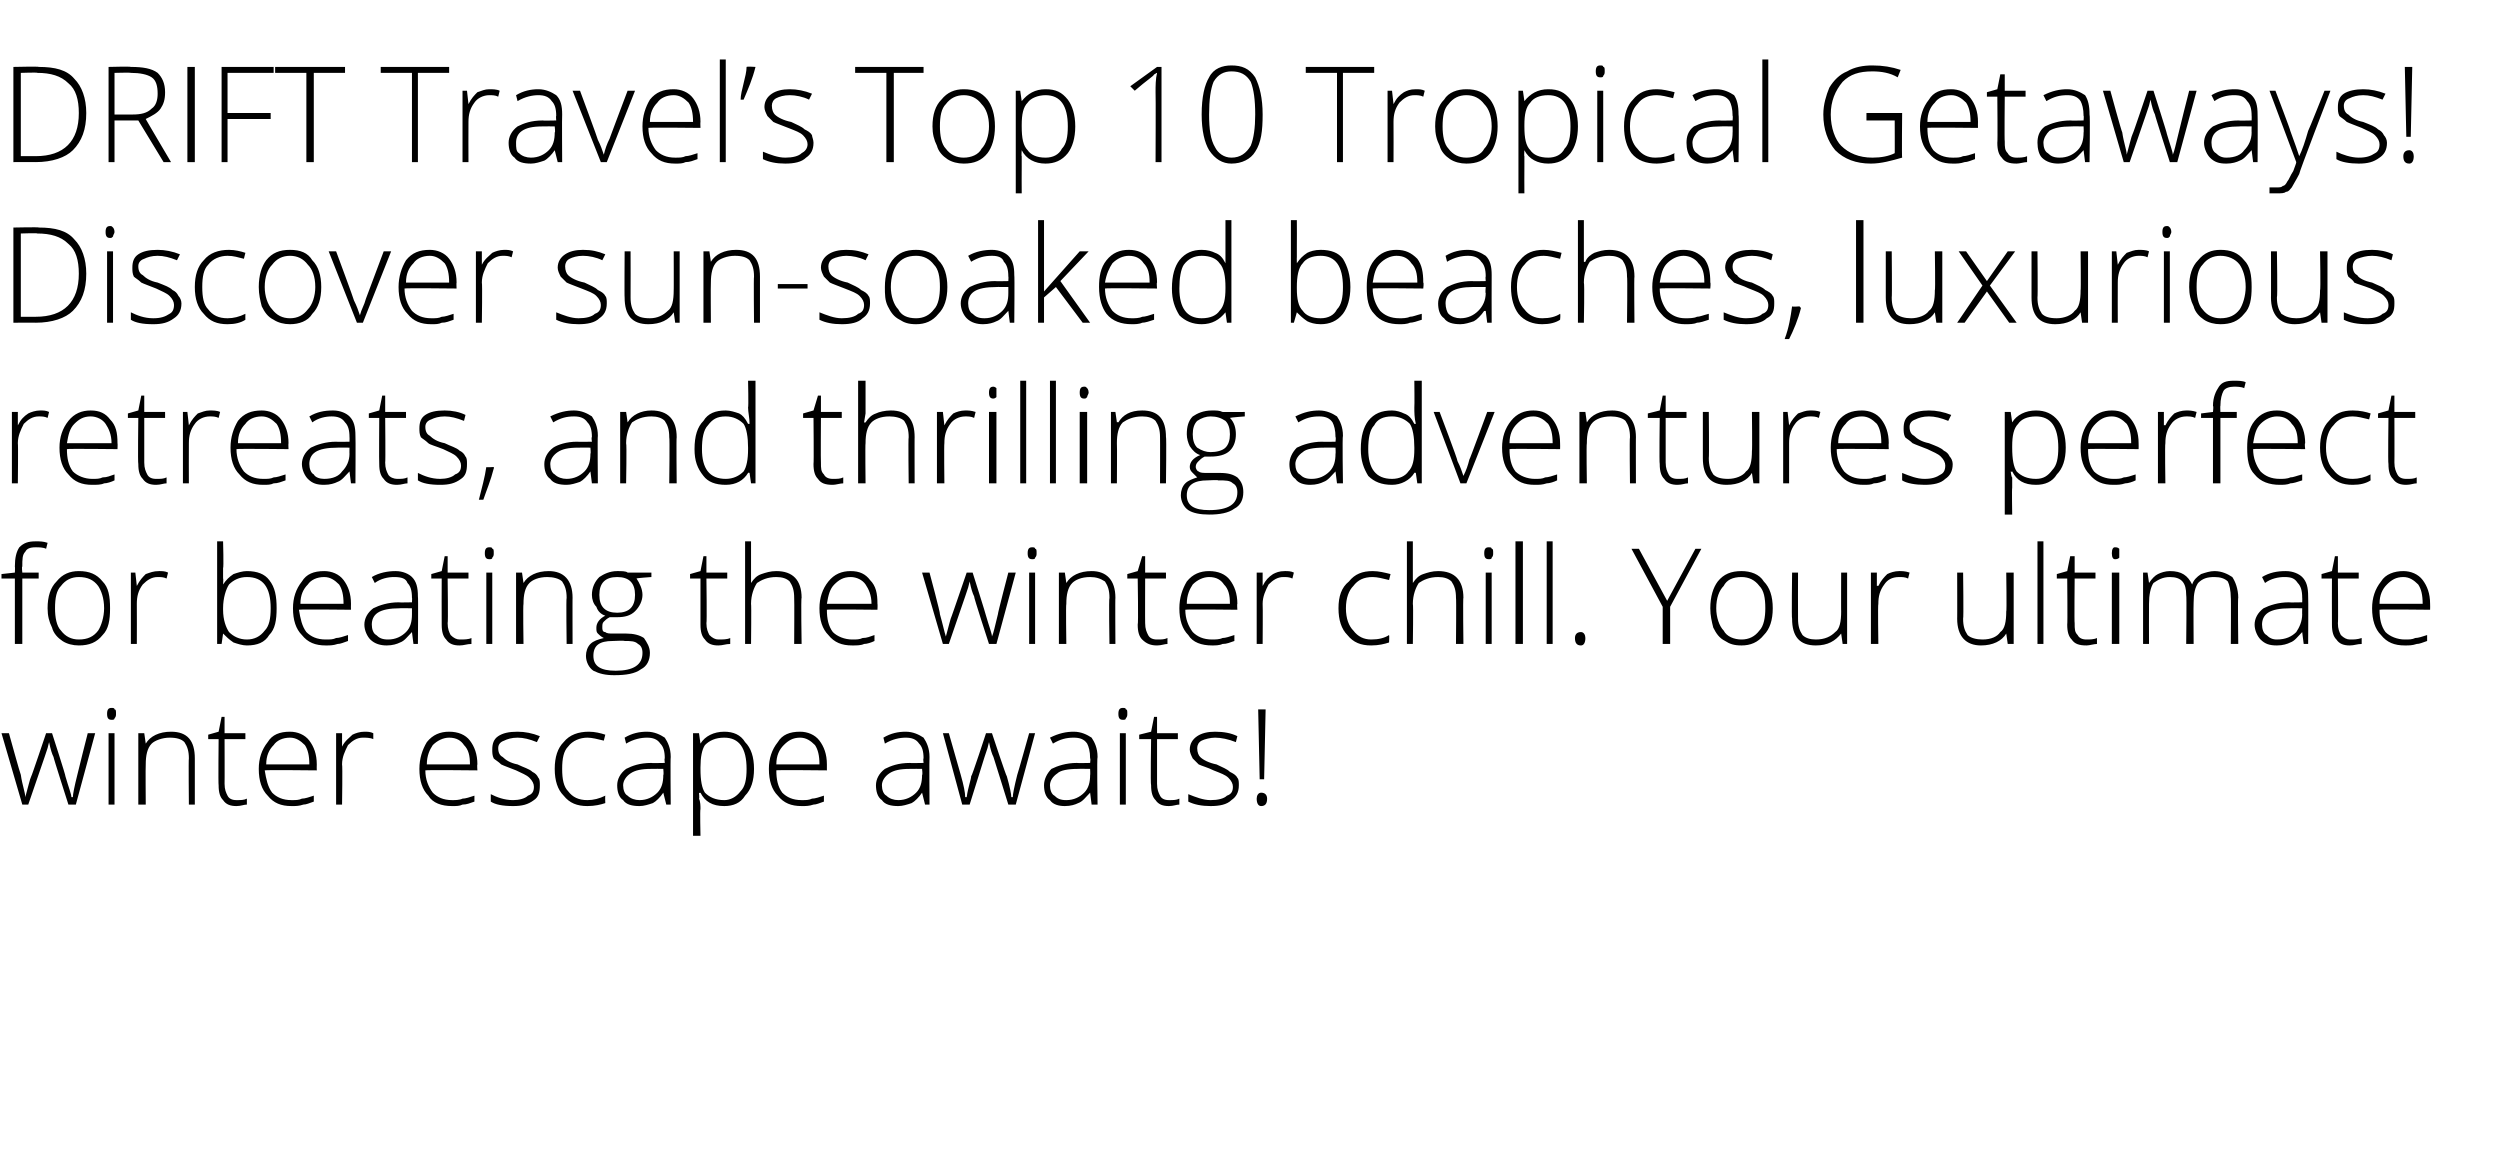
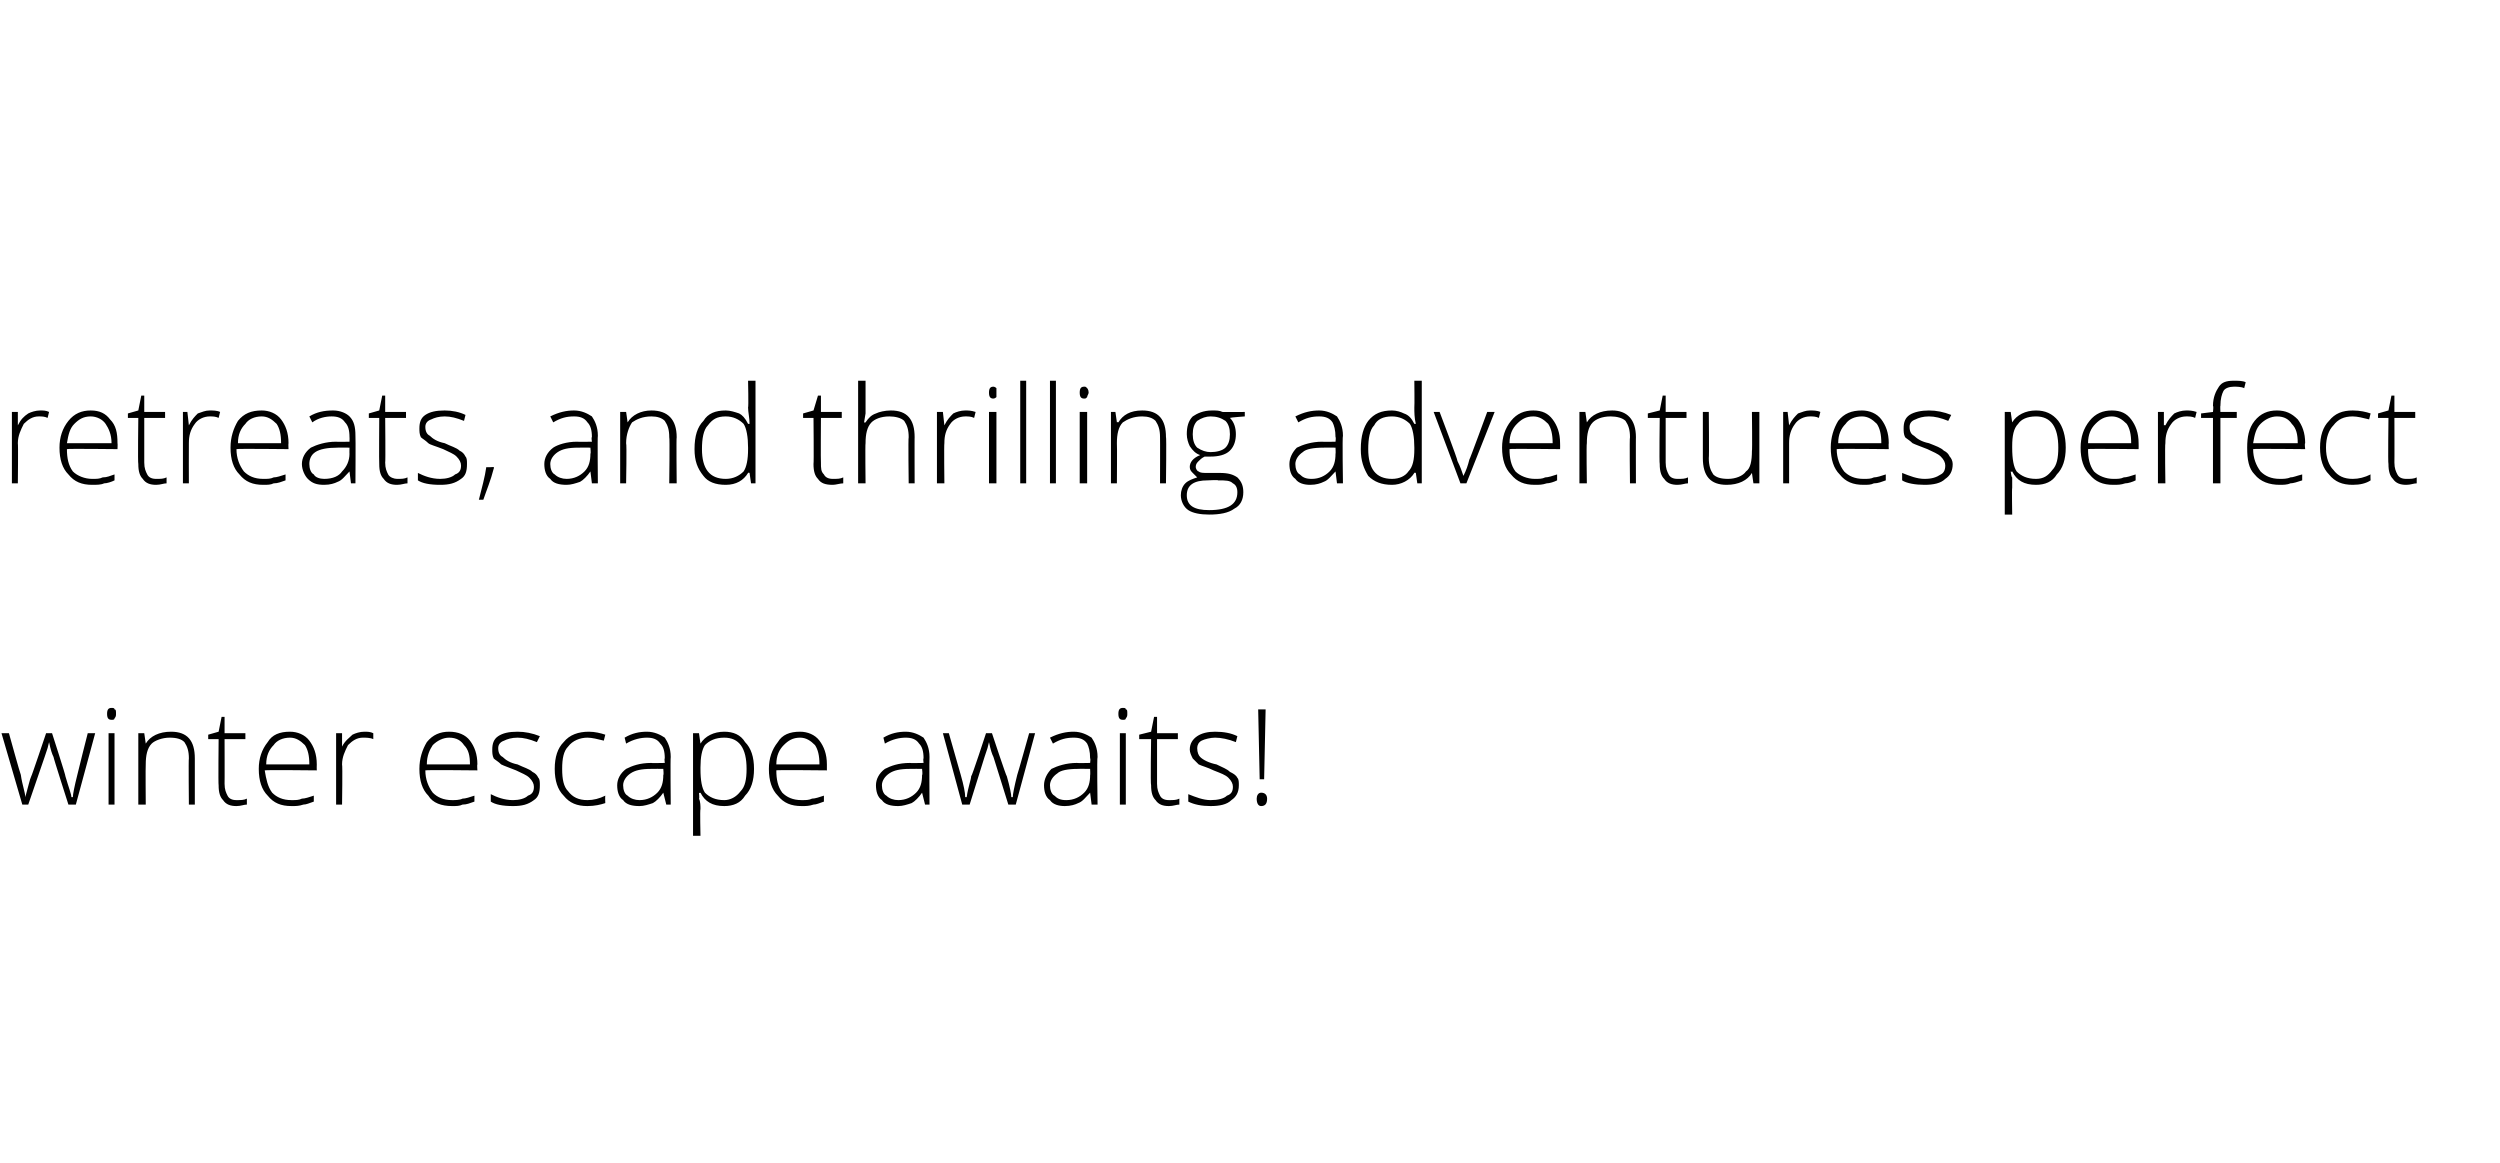
<svg xmlns="http://www.w3.org/2000/svg" version="1.1" width="168.1px" height="78.2px" viewBox="0 -4 168.1 78.2" style="top:-4px">
  <desc>DRIFT Travel’s Top 10 Tropical Getaways! Discover sun soaked beaches, luxurious retreats, and thrilling adventures pe...</desc>
  <defs />
  <g id="Polygon32255">
    <path d="M 4.6 50.1 C 4.6 50.1 3.57 46.89 3.6 46.9 C 3.5 46.7 3.4 46.4 3.3 45.9 C 3.31 45.94 3.3 45.9 3.3 45.9 L 3.2 46.3 L 3 46.9 L 1.9 50.1 L 1.5 50.1 L 0.1 45.3 L 0.6 45.3 C 0.6 45.3 1.37 48.08 1.4 48.1 C 1.5 48.8 1.7 49.3 1.7 49.6 C 1.7 49.6 1.7 49.6 1.7 49.6 C 1.9 48.9 2 48.4 2.1 48.2 C 2.12 48.22 3.1 45.3 3.1 45.3 L 3.5 45.3 C 3.5 45.3 4.44 48.21 4.4 48.2 C 4.6 48.9 4.8 49.4 4.8 49.6 C 4.8 49.6 4.9 49.6 4.9 49.6 C 4.9 49.4 5 48.9 5.2 48.1 C 5.2 48.05 5.9 45.3 5.9 45.3 L 6.4 45.3 L 5.1 50.1 L 4.6 50.1 Z M 7.7 50.1 L 7.3 50.1 L 7.3 45.3 L 7.7 45.3 L 7.7 50.1 Z M 7.5 44.4 C 7.3 44.4 7.2 44.3 7.2 44 C 7.2 43.7 7.3 43.6 7.5 43.6 C 7.6 43.6 7.7 43.6 7.7 43.7 C 7.8 43.7 7.8 43.8 7.8 44 C 7.8 44.1 7.8 44.2 7.7 44.3 C 7.7 44.4 7.6 44.4 7.5 44.4 C 7.5 44.4 7.5 44.4 7.5 44.4 Z M 12.7 50.1 C 12.7 50.1 12.67 46.99 12.7 47 C 12.7 46.5 12.6 46.2 12.4 45.9 C 12.2 45.7 11.9 45.6 11.4 45.6 C 10.9 45.6 10.4 45.8 10.2 46 C 9.9 46.3 9.8 46.8 9.8 47.4 C 9.78 47.45 9.8 50.1 9.8 50.1 L 9.3 50.1 L 9.3 45.3 L 9.7 45.3 L 9.8 46 C 9.8 46 9.82 45.96 9.8 46 C 10.1 45.5 10.7 45.2 11.5 45.2 C 12.6 45.2 13.1 45.8 13.1 47 C 13.1 46.96 13.1 50.1 13.1 50.1 L 12.7 50.1 Z M 15.9 49.8 C 16.2 49.8 16.4 49.8 16.6 49.7 C 16.6 49.7 16.6 50.1 16.6 50.1 C 16.4 50.1 16.2 50.2 15.9 50.2 C 15.5 50.2 15.2 50.1 15 49.8 C 14.8 49.6 14.7 49.3 14.7 48.8 C 14.67 48.77 14.7 45.7 14.7 45.7 L 14 45.7 L 14 45.4 L 14.7 45.2 L 14.9 44.2 L 15.1 44.2 L 15.1 45.3 L 16.5 45.3 L 16.5 45.7 L 15.1 45.7 C 15.1 45.7 15.11 48.71 15.1 48.7 C 15.1 49.1 15.2 49.3 15.3 49.5 C 15.4 49.7 15.6 49.8 15.9 49.8 Z M 19.6 50.2 C 18.9 50.2 18.4 50 18 49.5 C 17.6 49.1 17.4 48.5 17.4 47.7 C 17.4 47 17.6 46.4 18 45.9 C 18.3 45.4 18.8 45.2 19.5 45.2 C 20 45.2 20.5 45.4 20.8 45.8 C 21.1 46.2 21.3 46.7 21.3 47.4 C 21.29 47.41 21.3 47.8 21.3 47.8 C 21.3 47.8 17.85 47.76 17.8 47.8 C 17.9 48.4 18 48.9 18.3 49.3 C 18.6 49.6 19 49.8 19.6 49.8 C 19.9 49.8 20.1 49.8 20.3 49.7 C 20.5 49.7 20.8 49.6 21.1 49.5 C 21.1 49.5 21.1 49.9 21.1 49.9 C 20.8 50 20.6 50.1 20.4 50.1 C 20.1 50.2 19.9 50.2 19.6 50.2 Z M 19.5 45.6 C 19 45.6 18.6 45.8 18.4 46.1 C 18.1 46.4 17.9 46.8 17.9 47.4 C 17.9 47.4 20.8 47.4 20.8 47.4 C 20.8 46.8 20.7 46.4 20.5 46.1 C 20.2 45.8 19.9 45.6 19.5 45.6 Z M 24.5 45.2 C 24.7 45.2 24.9 45.2 25.1 45.3 C 25.1 45.3 25.1 45.7 25.1 45.7 C 24.9 45.6 24.6 45.6 24.4 45.6 C 24 45.6 23.7 45.8 23.4 46.1 C 23.2 46.5 23 46.9 23 47.4 C 23.04 47.45 23 50.1 23 50.1 L 22.6 50.1 L 22.6 45.3 L 23 45.3 L 23 46.2 C 23 46.2 23.05 46.17 23 46.2 C 23.2 45.8 23.5 45.6 23.7 45.4 C 23.9 45.3 24.2 45.2 24.5 45.2 Z M 30.4 50.2 C 29.7 50.2 29.1 50 28.8 49.5 C 28.4 49.1 28.2 48.5 28.2 47.7 C 28.2 47 28.4 46.4 28.7 45.9 C 29.1 45.4 29.6 45.2 30.2 45.2 C 30.8 45.2 31.3 45.4 31.6 45.8 C 31.9 46.2 32.1 46.7 32.1 47.4 C 32.07 47.41 32.1 47.8 32.1 47.8 C 32.1 47.8 28.63 47.76 28.6 47.8 C 28.6 48.4 28.8 48.9 29.1 49.3 C 29.4 49.6 29.8 49.8 30.4 49.8 C 30.6 49.8 30.9 49.8 31.1 49.7 C 31.3 49.7 31.6 49.6 31.9 49.5 C 31.9 49.5 31.9 49.9 31.9 49.9 C 31.6 50 31.4 50.1 31.1 50.1 C 30.9 50.2 30.7 50.2 30.4 50.2 Z M 30.2 45.6 C 29.8 45.6 29.4 45.8 29.1 46.1 C 28.9 46.4 28.7 46.8 28.7 47.4 C 28.7 47.4 31.6 47.4 31.6 47.4 C 31.6 46.8 31.5 46.4 31.2 46.1 C 31 45.8 30.7 45.6 30.2 45.6 Z M 36.3 48.8 C 36.3 49.3 36.2 49.6 35.9 49.8 C 35.5 50.1 35.1 50.2 34.5 50.2 C 33.8 50.2 33.3 50.1 33 49.9 C 33 49.9 33 49.4 33 49.4 C 33.4 49.6 33.9 49.8 34.5 49.8 C 34.9 49.8 35.3 49.7 35.5 49.5 C 35.8 49.4 35.9 49.2 35.9 48.9 C 35.9 48.7 35.8 48.5 35.6 48.3 C 35.4 48.1 35.1 48 34.7 47.8 C 34.2 47.6 33.9 47.5 33.7 47.4 C 33.5 47.2 33.3 47.1 33.2 47 C 33.1 46.8 33.1 46.6 33.1 46.4 C 33.1 46 33.2 45.7 33.5 45.5 C 33.8 45.3 34.2 45.2 34.8 45.2 C 35.3 45.2 35.8 45.3 36.3 45.5 C 36.3 45.5 36.1 45.9 36.1 45.9 C 35.6 45.7 35.2 45.6 34.8 45.6 C 34.4 45.6 34.1 45.7 33.9 45.8 C 33.6 45.9 33.5 46.1 33.5 46.3 C 33.5 46.6 33.6 46.8 33.8 46.9 C 34 47.1 34.3 47.3 34.8 47.4 C 35.2 47.6 35.6 47.7 35.8 47.9 C 36 48 36.1 48.1 36.2 48.3 C 36.3 48.4 36.3 48.6 36.3 48.8 Z M 40.7 50 C 40.4 50.1 40 50.2 39.5 50.2 C 38.8 50.2 38.3 50 37.9 49.5 C 37.5 49.1 37.3 48.5 37.3 47.7 C 37.3 46.9 37.5 46.3 37.9 45.9 C 38.3 45.4 38.9 45.2 39.6 45.2 C 40 45.2 40.4 45.3 40.7 45.4 C 40.7 45.4 40.6 45.8 40.6 45.8 C 40.2 45.7 39.8 45.6 39.5 45.6 C 39 45.6 38.5 45.8 38.2 46.2 C 37.9 46.5 37.8 47 37.8 47.7 C 37.8 48.4 37.9 48.9 38.2 49.2 C 38.5 49.6 38.9 49.8 39.5 49.8 C 39.9 49.8 40.3 49.7 40.7 49.5 C 40.68 49.55 40.7 50 40.7 50 C 40.7 50 40.68 49.95 40.7 50 Z M 44.8 50.1 L 44.6 49.3 C 44.6 49.3 44.61 49.33 44.6 49.3 C 44.4 49.6 44.1 49.9 43.9 50 C 43.6 50.1 43.3 50.2 43 50.2 C 42.5 50.2 42.1 50.1 41.9 49.8 C 41.6 49.6 41.5 49.2 41.5 48.8 C 41.5 48.4 41.7 48 42.1 47.7 C 42.5 47.5 43 47.3 43.8 47.3 C 43.75 47.32 44.7 47.3 44.7 47.3 C 44.7 47.3 44.66 46.98 44.7 47 C 44.7 46.5 44.6 46.2 44.4 46 C 44.2 45.7 43.9 45.6 43.5 45.6 C 43.1 45.6 42.6 45.7 42.1 46 C 42.1 46 42 45.6 42 45.6 C 42.5 45.3 43 45.2 43.5 45.2 C 44 45.2 44.4 45.4 44.7 45.6 C 44.9 45.9 45.1 46.3 45.1 46.9 C 45.07 46.91 45.1 50.1 45.1 50.1 L 44.8 50.1 Z M 43 49.8 C 43.5 49.8 43.9 49.6 44.2 49.3 C 44.5 49 44.6 48.6 44.6 48.1 C 44.64 48.13 44.6 47.7 44.6 47.7 C 44.6 47.7 43.81 47.69 43.8 47.7 C 43.1 47.7 42.7 47.8 42.4 48 C 42.1 48.2 41.9 48.5 41.9 48.8 C 41.9 49.1 42 49.4 42.2 49.5 C 42.4 49.7 42.7 49.8 43 49.8 Z M 48.7 50.2 C 47.9 50.2 47.4 49.9 47.1 49.3 C 47.06 49.35 47 49.3 47 49.3 C 47 49.3 47.04 49.72 47 49.7 C 47.1 49.9 47.1 50.2 47.1 50.4 C 47.06 50.43 47.1 52.2 47.1 52.2 L 46.6 52.2 L 46.6 45.3 L 47 45.3 L 47.1 46 C 47.1 46 47.1 45.99 47.1 46 C 47.4 45.5 48 45.2 48.7 45.2 C 49.3 45.2 49.8 45.4 50.1 45.9 C 50.5 46.3 50.7 46.9 50.7 47.7 C 50.7 48.5 50.5 49.1 50.1 49.5 C 49.8 50 49.3 50.2 48.7 50.2 Z M 48.7 49.8 C 49.1 49.8 49.5 49.6 49.8 49.2 C 50.1 48.9 50.2 48.4 50.2 47.7 C 50.2 46.3 49.7 45.6 48.7 45.6 C 48.1 45.6 47.7 45.8 47.4 46.1 C 47.2 46.4 47.1 46.9 47.1 47.6 C 47.1 47.6 47.1 47.7 47.1 47.7 C 47.1 48.5 47.2 49 47.4 49.3 C 47.7 49.6 48.1 49.8 48.7 49.8 Z M 53.9 50.2 C 53.2 50.2 52.7 50 52.3 49.5 C 51.9 49.1 51.7 48.5 51.7 47.7 C 51.7 47 51.9 46.4 52.3 45.9 C 52.6 45.4 53.1 45.2 53.8 45.2 C 54.3 45.2 54.8 45.4 55.1 45.8 C 55.4 46.2 55.6 46.7 55.6 47.4 C 55.6 47.41 55.6 47.8 55.6 47.8 C 55.6 47.8 52.16 47.76 52.2 47.8 C 52.2 48.4 52.3 48.9 52.6 49.3 C 52.9 49.6 53.3 49.8 53.9 49.8 C 54.2 49.8 54.4 49.8 54.6 49.7 C 54.8 49.7 55.1 49.6 55.4 49.5 C 55.4 49.5 55.4 49.9 55.4 49.9 C 55.1 50 54.9 50.1 54.7 50.1 C 54.4 50.2 54.2 50.2 53.9 50.2 Z M 53.8 45.6 C 53.3 45.6 53 45.8 52.7 46.1 C 52.4 46.4 52.2 46.8 52.2 47.4 C 52.2 47.4 55.1 47.4 55.1 47.4 C 55.1 46.8 55 46.4 54.8 46.1 C 54.5 45.8 54.2 45.6 53.8 45.6 Z M 62.2 50.1 L 62 49.3 C 62 49.3 62.01 49.33 62 49.3 C 61.8 49.6 61.5 49.9 61.3 50 C 61 50.1 60.7 50.2 60.4 50.2 C 59.9 50.2 59.5 50.1 59.3 49.8 C 59 49.6 58.9 49.2 58.9 48.8 C 58.9 48.4 59.1 48 59.5 47.7 C 59.9 47.5 60.4 47.3 61.2 47.3 C 61.15 47.32 62.1 47.3 62.1 47.3 C 62.1 47.3 62.06 46.98 62.1 47 C 62.1 46.5 62 46.2 61.8 46 C 61.6 45.7 61.3 45.6 60.9 45.6 C 60.5 45.6 60 45.7 59.5 46 C 59.5 46 59.4 45.6 59.4 45.6 C 59.9 45.3 60.4 45.2 60.9 45.2 C 61.4 45.2 61.8 45.4 62.1 45.6 C 62.3 45.9 62.5 46.3 62.5 46.9 C 62.48 46.91 62.5 50.1 62.5 50.1 L 62.2 50.1 Z M 60.4 49.8 C 60.9 49.8 61.3 49.6 61.6 49.3 C 61.9 49 62 48.6 62 48.1 C 62.05 48.13 62 47.7 62 47.7 C 62 47.7 61.21 47.69 61.2 47.7 C 60.5 47.7 60.1 47.8 59.8 48 C 59.5 48.2 59.3 48.5 59.3 48.8 C 59.3 49.1 59.4 49.4 59.6 49.5 C 59.8 49.7 60.1 49.8 60.4 49.8 Z M 67.8 50.1 C 67.8 50.1 66.8 46.89 66.8 46.9 C 66.7 46.7 66.6 46.4 66.5 45.9 C 66.54 45.94 66.5 45.9 66.5 45.9 L 66.4 46.3 L 66.2 46.9 L 65.2 50.1 L 64.7 50.1 L 63.4 45.3 L 63.8 45.3 C 63.8 45.3 64.59 48.08 64.6 48.1 C 64.8 48.8 64.9 49.3 64.9 49.6 C 64.9 49.6 65 49.6 65 49.6 C 65.1 48.9 65.3 48.4 65.3 48.2 C 65.35 48.22 66.3 45.3 66.3 45.3 L 66.7 45.3 C 66.7 45.3 67.66 48.21 67.7 48.2 C 67.9 48.9 68 49.4 68 49.6 C 68 49.6 68.1 49.6 68.1 49.6 C 68.1 49.4 68.2 48.9 68.4 48.1 C 68.43 48.05 69.2 45.3 69.2 45.3 L 69.6 45.3 L 68.3 50.1 L 67.8 50.1 Z M 73.4 50.1 L 73.3 49.3 C 73.3 49.3 73.29 49.33 73.3 49.3 C 73 49.6 72.8 49.9 72.5 50 C 72.3 50.1 72 50.2 71.6 50.2 C 71.2 50.2 70.8 50.1 70.6 49.8 C 70.3 49.6 70.2 49.2 70.2 48.8 C 70.2 48.4 70.4 48 70.7 47.7 C 71.1 47.5 71.7 47.3 72.4 47.3 C 72.43 47.32 73.3 47.3 73.3 47.3 C 73.3 47.3 73.34 46.98 73.3 47 C 73.3 46.5 73.2 46.2 73.1 46 C 72.9 45.7 72.6 45.6 72.2 45.6 C 71.7 45.6 71.3 45.7 70.8 46 C 70.8 46 70.6 45.6 70.6 45.6 C 71.2 45.3 71.7 45.2 72.2 45.2 C 72.7 45.2 73.1 45.4 73.4 45.6 C 73.6 45.9 73.8 46.3 73.8 46.9 C 73.75 46.91 73.8 50.1 73.8 50.1 L 73.4 50.1 Z M 71.7 49.8 C 72.2 49.8 72.6 49.6 72.9 49.3 C 73.2 49 73.3 48.6 73.3 48.1 C 73.32 48.13 73.3 47.7 73.3 47.7 C 73.3 47.7 72.49 47.69 72.5 47.7 C 71.8 47.7 71.3 47.8 71.1 48 C 70.8 48.2 70.6 48.5 70.6 48.8 C 70.6 49.1 70.7 49.4 70.9 49.5 C 71.1 49.7 71.3 49.8 71.7 49.8 Z M 75.7 50.1 L 75.3 50.1 L 75.3 45.3 L 75.7 45.3 L 75.7 50.1 Z M 75.5 44.4 C 75.3 44.4 75.2 44.3 75.2 44 C 75.2 43.7 75.3 43.6 75.5 43.6 C 75.6 43.6 75.7 43.6 75.7 43.7 C 75.8 43.7 75.8 43.8 75.8 44 C 75.8 44.1 75.8 44.2 75.7 44.3 C 75.7 44.4 75.6 44.4 75.5 44.4 C 75.5 44.4 75.5 44.4 75.5 44.4 Z M 78.6 49.8 C 78.9 49.8 79.1 49.8 79.3 49.7 C 79.3 49.7 79.3 50.1 79.3 50.1 C 79.1 50.1 78.9 50.2 78.6 50.2 C 78.2 50.2 77.9 50.1 77.7 49.8 C 77.5 49.6 77.4 49.3 77.4 48.8 C 77.35 48.77 77.4 45.7 77.4 45.7 L 76.6 45.7 L 76.6 45.4 L 77.4 45.2 L 77.6 44.2 L 77.8 44.2 L 77.8 45.3 L 79.2 45.3 L 79.2 45.7 L 77.8 45.7 C 77.8 45.7 77.8 48.71 77.8 48.7 C 77.8 49.1 77.9 49.3 78 49.5 C 78.1 49.7 78.3 49.8 78.6 49.8 Z M 83.3 48.8 C 83.3 49.3 83.1 49.6 82.8 49.8 C 82.5 50.1 82 50.2 81.4 50.2 C 80.8 50.2 80.3 50.1 79.9 49.9 C 79.9 49.9 79.9 49.4 79.9 49.4 C 80.4 49.6 80.9 49.8 81.4 49.8 C 81.9 49.8 82.3 49.7 82.5 49.5 C 82.8 49.4 82.9 49.2 82.9 48.9 C 82.9 48.7 82.8 48.5 82.6 48.3 C 82.4 48.1 82.1 48 81.6 47.8 C 81.2 47.6 80.8 47.5 80.6 47.4 C 80.4 47.2 80.3 47.1 80.2 47 C 80.1 46.8 80 46.6 80 46.4 C 80 46 80.2 45.7 80.5 45.5 C 80.8 45.3 81.2 45.2 81.7 45.2 C 82.3 45.2 82.8 45.3 83.2 45.5 C 83.2 45.5 83.1 45.9 83.1 45.9 C 82.6 45.7 82.1 45.6 81.7 45.6 C 81.4 45.6 81 45.7 80.8 45.8 C 80.6 45.9 80.5 46.1 80.5 46.3 C 80.5 46.6 80.6 46.8 80.7 46.9 C 80.9 47.1 81.3 47.3 81.8 47.4 C 82.2 47.6 82.5 47.7 82.7 47.9 C 82.9 48 83.1 48.1 83.2 48.3 C 83.3 48.4 83.3 48.6 83.3 48.8 Z M 85 48.4 L 84.7 48.4 L 84.6 43.7 L 85.1 43.7 L 85 48.4 Z M 84.8 50.2 C 84.6 50.2 84.5 50 84.5 49.7 C 84.5 49.5 84.6 49.3 84.8 49.3 C 85.1 49.3 85.2 49.5 85.2 49.7 C 85.2 50 85.1 50.2 84.8 50.2 C 84.8 50.2 84.8 50.2 84.8 50.2 Z " stroke="none" fill="#000" />
  </g>
  <g id="Polygon32254">
-     <path d="M 2.6 34.9 L 1.5 34.9 L 1.5 39.3 L 1 39.3 L 1 34.9 L 0.1 34.9 L 0.1 34.6 L 1 34.5 C 1 34.5 1.02 34.1 1 34.1 C 1 33.5 1.1 33.1 1.3 32.8 C 1.6 32.5 1.9 32.4 2.4 32.4 C 2.7 32.4 2.9 32.4 3.2 32.5 C 3.2 32.5 3.1 32.9 3.1 32.9 C 2.9 32.8 2.6 32.8 2.4 32.8 C 2 32.8 1.8 32.9 1.7 33.1 C 1.5 33.3 1.5 33.6 1.5 34.1 C 1.45 34.07 1.5 34.5 1.5 34.5 L 2.6 34.5 L 2.6 34.9 Z M 7.4 36.9 C 7.4 37.7 7.3 38.3 6.9 38.7 C 6.5 39.2 6 39.4 5.3 39.4 C 4.9 39.4 4.5 39.3 4.2 39.1 C 3.9 38.9 3.6 38.6 3.5 38.2 C 3.3 37.8 3.2 37.4 3.2 36.9 C 3.2 36.1 3.4 35.5 3.8 35.1 C 4.2 34.6 4.7 34.4 5.3 34.4 C 6 34.4 6.5 34.6 6.9 35.1 C 7.3 35.5 7.4 36.1 7.4 36.9 Z M 3.7 36.9 C 3.7 37.5 3.8 38.1 4.1 38.4 C 4.4 38.8 4.8 39 5.3 39 C 5.9 39 6.3 38.8 6.6 38.4 C 6.8 38.1 7 37.5 7 36.9 C 7 36.2 6.8 35.7 6.6 35.4 C 6.3 35 5.9 34.8 5.3 34.8 C 4.8 34.8 4.4 35 4.1 35.4 C 3.8 35.7 3.7 36.2 3.7 36.9 Z M 10.7 34.4 C 10.9 34.4 11.1 34.4 11.3 34.5 C 11.3 34.5 11.2 34.9 11.2 34.9 C 11 34.8 10.8 34.8 10.6 34.8 C 10.2 34.8 9.9 35 9.6 35.3 C 9.3 35.7 9.2 36.1 9.2 36.6 C 9.21 36.65 9.2 39.3 9.2 39.3 L 8.8 39.3 L 8.8 34.5 L 9.1 34.5 L 9.2 35.4 C 9.2 35.4 9.22 35.37 9.2 35.4 C 9.4 35 9.6 34.8 9.8 34.6 C 10.1 34.5 10.3 34.4 10.7 34.4 Z M 16.6 34.4 C 17.3 34.4 17.8 34.6 18.1 35 C 18.5 35.5 18.6 36.1 18.6 36.9 C 18.6 37.7 18.5 38.3 18.1 38.7 C 17.8 39.2 17.3 39.4 16.6 39.4 C 16.3 39.4 16 39.3 15.7 39.2 C 15.4 39 15.2 38.8 15 38.6 C 15.05 38.57 15 38.6 15 38.6 L 14.9 39.3 L 14.6 39.3 L 14.6 32.4 L 15 32.4 C 15 32.4 15.05 34.17 15 34.2 C 15 34.4 15 34.7 15 34.9 C 15.03 34.88 15 35.3 15 35.3 C 15 35.3 15.05 35.25 15 35.3 C 15.2 35 15.4 34.8 15.7 34.6 C 16 34.5 16.3 34.4 16.6 34.4 Z M 18.2 36.9 C 18.2 35.5 17.7 34.8 16.6 34.8 C 16.1 34.8 15.7 35 15.4 35.3 C 15.2 35.6 15 36.2 15 36.9 C 15 36.9 15 37 15 37 C 15 37.7 15.2 38.2 15.4 38.5 C 15.7 38.8 16.1 39 16.6 39 C 17.1 39 17.5 38.8 17.8 38.4 C 18.1 38.1 18.2 37.6 18.2 36.9 C 18.2 36.9 18.2 36.9 18.2 36.9 Z M 21.9 39.4 C 21.2 39.4 20.7 39.2 20.3 38.7 C 19.9 38.3 19.7 37.7 19.7 36.9 C 19.7 36.2 19.9 35.6 20.3 35.1 C 20.6 34.6 21.1 34.4 21.8 34.4 C 22.3 34.4 22.8 34.6 23.1 35 C 23.4 35.4 23.6 35.9 23.6 36.6 C 23.59 36.61 23.6 37 23.6 37 C 23.6 37 20.15 36.96 20.1 37 C 20.2 37.6 20.3 38.1 20.6 38.5 C 20.9 38.8 21.3 39 21.9 39 C 22.2 39 22.4 39 22.6 38.9 C 22.8 38.9 23.1 38.8 23.4 38.7 C 23.4 38.7 23.4 39.1 23.4 39.1 C 23.1 39.2 22.9 39.3 22.7 39.3 C 22.4 39.4 22.2 39.4 21.9 39.4 Z M 21.8 34.8 C 21.3 34.8 20.9 35 20.7 35.3 C 20.4 35.6 20.2 36 20.2 36.6 C 20.2 36.6 23.1 36.6 23.1 36.6 C 23.1 36 23 35.6 22.8 35.3 C 22.5 35 22.2 34.8 21.8 34.8 Z M 27.8 39.3 L 27.7 38.5 C 27.7 38.5 27.66 38.53 27.7 38.5 C 27.4 38.8 27.2 39.1 26.9 39.2 C 26.7 39.3 26.4 39.4 26 39.4 C 25.6 39.4 25.2 39.3 24.9 39 C 24.7 38.8 24.5 38.4 24.5 38 C 24.5 37.6 24.7 37.2 25.1 36.9 C 25.5 36.7 26.1 36.5 26.8 36.5 C 26.81 36.52 27.7 36.5 27.7 36.5 C 27.7 36.5 27.72 36.18 27.7 36.2 C 27.7 35.7 27.6 35.4 27.4 35.2 C 27.3 34.9 27 34.8 26.5 34.8 C 26.1 34.8 25.6 34.9 25.2 35.2 C 25.2 35.2 25 34.8 25 34.8 C 25.5 34.5 26.1 34.4 26.6 34.4 C 27.1 34.4 27.5 34.6 27.7 34.8 C 28 35.1 28.1 35.5 28.1 36.1 C 28.13 36.11 28.1 39.3 28.1 39.3 L 27.8 39.3 Z M 26.1 39 C 26.6 39 27 38.8 27.3 38.5 C 27.6 38.2 27.7 37.8 27.7 37.3 C 27.7 37.33 27.7 36.9 27.7 36.9 C 27.7 36.9 26.86 36.89 26.9 36.9 C 26.2 36.9 25.7 37 25.4 37.2 C 25.1 37.4 25 37.7 25 38 C 25 38.3 25.1 38.6 25.3 38.7 C 25.5 38.9 25.7 39 26.1 39 Z M 30.9 39 C 31.2 39 31.5 39 31.7 38.9 C 31.7 38.9 31.7 39.3 31.7 39.3 C 31.4 39.3 31.2 39.4 30.9 39.4 C 30.5 39.4 30.2 39.3 30 39 C 29.8 38.8 29.7 38.5 29.7 38 C 29.69 37.97 29.7 34.9 29.7 34.9 L 29 34.9 L 29 34.6 L 29.7 34.4 L 29.9 33.4 L 30.1 33.4 L 30.1 34.5 L 31.5 34.5 L 31.5 34.9 L 30.1 34.9 C 30.1 34.9 30.14 37.91 30.1 37.9 C 30.1 38.3 30.2 38.5 30.3 38.7 C 30.5 38.9 30.7 39 30.9 39 Z M 33.1 39.3 L 32.7 39.3 L 32.7 34.5 L 33.1 34.5 L 33.1 39.3 Z M 32.9 33.6 C 32.7 33.6 32.6 33.5 32.6 33.2 C 32.6 32.9 32.7 32.8 32.9 32.8 C 33 32.8 33.1 32.8 33.1 32.9 C 33.2 32.9 33.2 33 33.2 33.2 C 33.2 33.3 33.2 33.4 33.1 33.5 C 33.1 33.6 33 33.6 32.9 33.6 C 32.9 33.6 32.9 33.6 32.9 33.6 Z M 38.1 39.3 C 38.1 39.3 38.06 36.19 38.1 36.2 C 38.1 35.7 38 35.4 37.8 35.1 C 37.6 34.9 37.2 34.8 36.8 34.8 C 36.2 34.8 35.8 35 35.6 35.2 C 35.3 35.5 35.2 36 35.2 36.6 C 35.16 36.65 35.2 39.3 35.2 39.3 L 34.7 39.3 L 34.7 34.5 L 35.1 34.5 L 35.2 35.2 C 35.2 35.2 35.2 35.16 35.2 35.2 C 35.5 34.7 36.1 34.4 36.9 34.4 C 37.9 34.4 38.5 35 38.5 36.2 C 38.49 36.16 38.5 39.3 38.5 39.3 L 38.1 39.3 Z M 43.8 34.5 L 43.8 34.8 C 43.8 34.8 42.77 34.87 42.8 34.9 C 43 35.2 43.2 35.6 43.2 36 C 43.2 36.4 43 36.8 42.7 37.1 C 42.4 37.4 42 37.5 41.5 37.5 C 41.3 37.5 41.1 37.5 41 37.5 C 40.8 37.6 40.7 37.7 40.6 37.8 C 40.5 37.9 40.5 38 40.5 38.2 C 40.5 38.3 40.5 38.5 40.7 38.5 C 40.8 38.6 41 38.6 41.2 38.6 C 41.2 38.6 42.1 38.6 42.1 38.6 C 42.6 38.6 43 38.7 43.3 38.9 C 43.5 39.2 43.7 39.5 43.7 39.9 C 43.7 40.4 43.5 40.8 43.1 41 C 42.7 41.3 42.1 41.4 41.3 41.4 C 40.7 41.4 40.3 41.3 39.9 41.1 C 39.6 40.9 39.4 40.5 39.4 40.1 C 39.4 39.8 39.5 39.5 39.7 39.3 C 39.9 39.1 40.2 39 40.6 38.9 C 40.4 38.8 40.3 38.7 40.2 38.6 C 40.1 38.5 40.1 38.4 40.1 38.2 C 40.1 37.9 40.3 37.6 40.7 37.4 C 40.4 37.3 40.2 37.1 40.1 36.8 C 39.9 36.6 39.8 36.3 39.8 36 C 39.8 35.5 40 35.1 40.3 34.8 C 40.6 34.6 41 34.4 41.5 34.4 C 41.8 34.4 42.1 34.4 42.2 34.5 C 42.23 34.51 43.8 34.5 43.8 34.5 Z M 41.2 39.1 C 40.3 39.1 39.9 39.4 39.9 40.1 C 39.9 40.8 40.4 41.1 41.4 41.1 C 42.6 41.1 43.2 40.7 43.2 39.9 C 43.2 39.6 43.1 39.4 42.9 39.3 C 42.7 39.1 42.4 39.1 42 39.1 C 41.99 39.06 41.2 39.1 41.2 39.1 C 41.2 39.1 41.21 39.06 41.2 39.1 Z M 40.3 36 C 40.3 36.4 40.4 36.7 40.6 36.9 C 40.8 37.1 41.1 37.2 41.5 37.2 C 41.9 37.2 42.2 37.1 42.4 36.9 C 42.6 36.7 42.7 36.4 42.7 36 C 42.7 35.6 42.6 35.3 42.4 35.1 C 42.2 34.9 41.9 34.8 41.5 34.8 C 41.1 34.8 40.8 34.9 40.6 35.1 C 40.4 35.3 40.3 35.6 40.3 36 Z M 48.3 39 C 48.6 39 48.9 39 49.1 38.9 C 49.1 38.9 49.1 39.3 49.1 39.3 C 48.8 39.3 48.6 39.4 48.3 39.4 C 47.9 39.4 47.6 39.3 47.4 39 C 47.2 38.8 47.1 38.5 47.1 38 C 47.1 37.97 47.1 34.9 47.1 34.9 L 46.4 34.9 L 46.4 34.6 L 47.1 34.4 L 47.3 33.4 L 47.5 33.4 L 47.5 34.5 L 48.9 34.5 L 48.9 34.9 L 47.5 34.9 C 47.5 34.9 47.54 37.91 47.5 37.9 C 47.5 38.3 47.6 38.5 47.7 38.7 C 47.9 38.9 48.1 39 48.3 39 Z M 53.4 39.3 C 53.4 39.3 53.42 36.19 53.4 36.2 C 53.4 35.7 53.3 35.4 53.1 35.1 C 52.9 34.9 52.6 34.8 52.2 34.8 C 51.6 34.8 51.2 35 50.9 35.2 C 50.7 35.5 50.5 36 50.5 36.6 C 50.53 36.65 50.5 39.3 50.5 39.3 L 50.1 39.3 L 50.1 32.4 L 50.5 32.4 L 50.5 34.6 L 50.5 35.2 C 50.5 35.2 50.54 35.23 50.5 35.2 C 50.7 34.9 50.9 34.7 51.2 34.6 C 51.5 34.5 51.8 34.4 52.2 34.4 C 53.3 34.4 53.9 35 53.9 36.2 C 53.85 36.16 53.9 39.3 53.9 39.3 L 53.4 39.3 Z M 57.3 39.4 C 56.6 39.4 56.1 39.2 55.7 38.7 C 55.3 38.3 55.1 37.7 55.1 36.9 C 55.1 36.2 55.3 35.6 55.7 35.1 C 56.1 34.6 56.6 34.4 57.2 34.4 C 57.8 34.4 58.2 34.6 58.5 35 C 58.9 35.4 59 35.9 59 36.6 C 59.02 36.61 59 37 59 37 C 59 37 55.58 36.96 55.6 37 C 55.6 37.6 55.7 38.1 56 38.5 C 56.3 38.8 56.8 39 57.3 39 C 57.6 39 57.8 39 58 38.9 C 58.3 38.9 58.5 38.8 58.8 38.7 C 58.8 38.7 58.8 39.1 58.8 39.1 C 58.6 39.2 58.3 39.3 58.1 39.3 C 57.9 39.4 57.6 39.4 57.3 39.4 Z M 57.2 34.8 C 56.7 34.8 56.4 35 56.1 35.3 C 55.8 35.6 55.7 36 55.6 36.6 C 55.6 36.6 58.6 36.6 58.6 36.6 C 58.6 36 58.4 35.6 58.2 35.3 C 58 35 57.6 34.8 57.2 34.8 Z M 66.5 39.3 C 66.5 39.3 65.45 36.09 65.5 36.1 C 65.4 35.9 65.3 35.6 65.2 35.1 C 65.19 35.14 65.2 35.1 65.2 35.1 L 65.1 35.5 L 64.9 36.1 L 63.8 39.3 L 63.4 39.3 L 62 34.5 L 62.5 34.5 C 62.5 34.5 63.25 37.28 63.2 37.3 C 63.4 38 63.5 38.5 63.6 38.8 C 63.6 38.8 63.6 38.8 63.6 38.8 C 63.8 38.1 63.9 37.6 64 37.4 C 64 37.42 65 34.5 65 34.5 L 65.4 34.5 C 65.4 34.5 66.32 37.41 66.3 37.4 C 66.5 38.1 66.7 38.6 66.7 38.8 C 66.7 38.8 66.7 38.8 66.7 38.8 C 66.8 38.6 66.9 38.1 67.1 37.3 C 67.08 37.25 67.8 34.5 67.8 34.5 L 68.3 34.5 L 67 39.3 L 66.5 39.3 Z M 69.6 39.3 L 69.2 39.3 L 69.2 34.5 L 69.6 34.5 L 69.6 39.3 Z M 69.4 33.6 C 69.2 33.6 69.1 33.5 69.1 33.2 C 69.1 32.9 69.2 32.8 69.4 32.8 C 69.5 32.8 69.6 32.8 69.6 32.9 C 69.7 32.9 69.7 33 69.7 33.2 C 69.7 33.3 69.7 33.4 69.6 33.5 C 69.6 33.6 69.5 33.6 69.4 33.6 C 69.4 33.6 69.4 33.6 69.4 33.6 Z M 74.6 39.3 C 74.6 39.3 74.55 36.19 74.6 36.2 C 74.6 35.7 74.5 35.4 74.3 35.1 C 74 34.9 73.7 34.8 73.3 34.8 C 72.7 34.8 72.3 35 72.1 35.2 C 71.8 35.5 71.7 36 71.7 36.6 C 71.66 36.65 71.7 39.3 71.7 39.3 L 71.2 39.3 L 71.2 34.5 L 71.6 34.5 L 71.7 35.2 C 71.7 35.2 71.7 35.16 71.7 35.2 C 72 34.7 72.6 34.4 73.4 34.4 C 74.4 34.4 75 35 75 36.2 C 74.98 36.16 75 39.3 75 39.3 L 74.6 39.3 Z M 77.8 39 C 78.1 39 78.3 39 78.5 38.9 C 78.5 38.9 78.5 39.3 78.5 39.3 C 78.3 39.3 78.1 39.4 77.8 39.4 C 77.4 39.4 77.1 39.3 76.8 39 C 76.6 38.8 76.5 38.5 76.5 38 C 76.55 37.97 76.5 34.9 76.5 34.9 L 75.8 34.9 L 75.8 34.6 L 76.5 34.4 L 76.8 33.4 L 77 33.4 L 77 34.5 L 78.4 34.5 L 78.4 34.9 L 77 34.9 C 77 34.9 76.99 37.91 77 37.9 C 77 38.3 77.1 38.5 77.2 38.7 C 77.3 38.9 77.5 39 77.8 39 Z M 81.5 39.4 C 80.8 39.4 80.2 39.2 79.9 38.7 C 79.5 38.3 79.3 37.7 79.3 36.9 C 79.3 36.2 79.5 35.6 79.8 35.1 C 80.2 34.6 80.7 34.4 81.3 34.4 C 81.9 34.4 82.4 34.6 82.7 35 C 83 35.4 83.2 35.9 83.2 36.6 C 83.17 36.61 83.2 37 83.2 37 C 83.2 37 79.73 36.96 79.7 37 C 79.7 37.6 79.9 38.1 80.2 38.5 C 80.5 38.8 80.9 39 81.5 39 C 81.7 39 82 39 82.2 38.9 C 82.4 38.9 82.7 38.8 83 38.7 C 83 38.7 83 39.1 83 39.1 C 82.7 39.2 82.5 39.3 82.2 39.3 C 82 39.4 81.7 39.4 81.5 39.4 Z M 81.3 34.8 C 80.9 34.8 80.5 35 80.2 35.3 C 80 35.6 79.8 36 79.8 36.6 C 79.8 36.6 82.7 36.6 82.7 36.6 C 82.7 36 82.6 35.6 82.3 35.3 C 82.1 35 81.8 34.8 81.3 34.8 Z M 86.4 34.4 C 86.6 34.4 86.8 34.4 87 34.5 C 87 34.5 86.9 34.9 86.9 34.9 C 86.7 34.8 86.5 34.8 86.3 34.8 C 85.9 34.8 85.6 35 85.3 35.3 C 85.1 35.7 84.9 36.1 84.9 36.6 C 84.92 36.65 84.9 39.3 84.9 39.3 L 84.5 39.3 L 84.5 34.5 L 84.9 34.5 L 84.9 35.4 C 84.9 35.4 84.93 35.37 84.9 35.4 C 85.1 35 85.3 34.8 85.6 34.6 C 85.8 34.5 86 34.4 86.4 34.4 Z M 93.4 39.2 C 93.1 39.3 92.7 39.4 92.2 39.4 C 91.5 39.4 91 39.2 90.6 38.7 C 90.2 38.3 90 37.7 90 36.9 C 90 36.1 90.2 35.5 90.7 35.1 C 91.1 34.6 91.6 34.4 92.3 34.4 C 92.7 34.4 93.1 34.5 93.5 34.6 C 93.5 34.6 93.4 35 93.4 35 C 93 34.9 92.6 34.8 92.3 34.8 C 91.7 34.8 91.3 35 91 35.4 C 90.7 35.7 90.5 36.2 90.5 36.9 C 90.5 37.6 90.7 38.1 91 38.4 C 91.3 38.8 91.7 39 92.2 39 C 92.7 39 93.1 38.9 93.4 38.7 C 93.43 38.75 93.4 39.2 93.4 39.2 C 93.4 39.2 93.43 39.15 93.4 39.2 Z M 97.9 39.3 C 97.9 39.3 97.93 36.19 97.9 36.2 C 97.9 35.7 97.8 35.4 97.6 35.1 C 97.4 34.9 97.1 34.8 96.7 34.8 C 96.1 34.8 95.7 35 95.4 35.2 C 95.2 35.5 95 36 95 36.6 C 95.04 36.65 95 39.3 95 39.3 L 94.6 39.3 L 94.6 32.4 L 95 32.4 L 95 34.6 L 95 35.2 C 95 35.2 95.04 35.23 95 35.2 C 95.2 34.9 95.4 34.7 95.7 34.6 C 96 34.5 96.3 34.4 96.7 34.4 C 97.8 34.4 98.4 35 98.4 36.2 C 98.36 36.16 98.4 39.3 98.4 39.3 L 97.9 39.3 Z M 100.3 39.3 L 99.9 39.3 L 99.9 34.5 L 100.3 34.5 L 100.3 39.3 Z M 100.1 33.6 C 99.9 33.6 99.8 33.5 99.8 33.2 C 99.8 32.9 99.9 32.8 100.1 32.8 C 100.2 32.8 100.3 32.8 100.3 32.9 C 100.4 32.9 100.4 33 100.4 33.2 C 100.4 33.3 100.4 33.4 100.3 33.5 C 100.3 33.6 100.2 33.6 100.1 33.6 C 100.1 33.6 100.1 33.6 100.1 33.6 Z M 102.4 39.3 L 101.9 39.3 L 101.9 32.4 L 102.4 32.4 L 102.4 39.3 Z M 104.4 39.3 L 104 39.3 L 104 32.4 L 104.4 32.4 L 104.4 39.3 Z M 106.3 39.4 C 106 39.4 105.9 39.2 105.9 38.9 C 105.9 38.7 106 38.5 106.3 38.5 C 106.5 38.5 106.6 38.7 106.6 38.9 C 106.6 39.2 106.5 39.4 106.3 39.4 C 106.3 39.4 106.3 39.4 106.3 39.4 Z M 112.1 36.4 L 114 32.9 L 114.4 32.9 L 112.3 36.8 L 112.3 39.3 L 111.8 39.3 L 111.8 36.8 L 109.7 32.9 L 110.2 32.9 L 112.1 36.4 Z M 119.2 36.9 C 119.2 37.7 119 38.3 118.6 38.7 C 118.2 39.2 117.7 39.4 117.1 39.4 C 116.6 39.4 116.3 39.3 116 39.1 C 115.6 38.9 115.4 38.6 115.2 38.2 C 115.1 37.8 115 37.4 115 36.9 C 115 36.1 115.2 35.5 115.5 35.1 C 115.9 34.6 116.4 34.4 117.1 34.4 C 117.7 34.4 118.3 34.6 118.6 35.1 C 119 35.5 119.2 36.1 119.2 36.9 Z M 115.4 36.9 C 115.4 37.5 115.6 38.1 115.9 38.4 C 116.1 38.8 116.6 39 117.1 39 C 117.6 39 118 38.8 118.3 38.4 C 118.6 38.1 118.7 37.5 118.7 36.9 C 118.7 36.2 118.6 35.7 118.3 35.4 C 118 35 117.6 34.8 117.1 34.8 C 116.5 34.8 116.1 35 115.9 35.4 C 115.6 35.7 115.4 36.2 115.4 36.9 Z M 120.9 34.5 C 120.9 34.5 120.89 37.6 120.9 37.6 C 120.9 38.1 121 38.4 121.2 38.7 C 121.4 38.9 121.7 39 122.1 39 C 122.7 39 123.1 38.8 123.4 38.5 C 123.7 38.3 123.8 37.8 123.8 37.1 C 123.79 37.15 123.8 34.5 123.8 34.5 L 124.2 34.5 L 124.2 39.3 L 123.9 39.3 L 123.8 38.6 C 123.8 38.6 123.75 38.63 123.8 38.6 C 123.4 39.1 122.9 39.4 122.1 39.4 C 121 39.4 120.5 38.8 120.5 37.6 C 120.46 37.63 120.5 34.5 120.5 34.5 L 120.9 34.5 Z M 127.7 34.4 C 127.9 34.4 128.1 34.4 128.4 34.5 C 128.4 34.5 128.3 34.9 128.3 34.9 C 128.1 34.8 127.9 34.8 127.7 34.8 C 127.2 34.8 126.9 35 126.7 35.3 C 126.4 35.7 126.3 36.1 126.3 36.6 C 126.26 36.65 126.3 39.3 126.3 39.3 L 125.8 39.3 L 125.8 34.5 L 126.2 34.5 L 126.2 35.4 C 126.2 35.4 126.27 35.37 126.3 35.4 C 126.5 35 126.7 34.8 126.9 34.6 C 127.1 34.5 127.4 34.4 127.7 34.4 Z M 132 34.5 C 132 34.5 132.04 37.6 132 37.6 C 132 38.1 132.1 38.4 132.3 38.7 C 132.5 38.9 132.9 39 133.3 39 C 133.9 39 134.3 38.8 134.5 38.5 C 134.8 38.3 134.9 37.8 134.9 37.1 C 134.94 37.15 134.9 34.5 134.9 34.5 L 135.4 34.5 L 135.4 39.3 L 135 39.3 L 134.9 38.6 C 134.9 38.6 134.9 38.63 134.9 38.6 C 134.6 39.1 134 39.4 133.2 39.4 C 132.2 39.4 131.6 38.8 131.6 37.6 C 131.61 37.63 131.6 34.5 131.6 34.5 L 132 34.5 Z M 137.4 39.3 L 137 39.3 L 137 32.4 L 137.4 32.4 L 137.4 39.3 Z M 140.3 39 C 140.5 39 140.8 39 141 38.9 C 141 38.9 141 39.3 141 39.3 C 140.8 39.3 140.5 39.4 140.3 39.4 C 139.8 39.4 139.5 39.3 139.3 39 C 139.1 38.8 139 38.5 139 38 C 139.03 37.97 139 34.9 139 34.9 L 138.3 34.9 L 138.3 34.6 L 139 34.4 L 139.2 33.4 L 139.5 33.4 L 139.5 34.5 L 140.9 34.5 L 140.9 34.9 L 139.5 34.9 C 139.5 34.9 139.47 37.91 139.5 37.9 C 139.5 38.3 139.5 38.5 139.7 38.7 C 139.8 38.9 140 39 140.3 39 Z M 142.5 39.3 L 142 39.3 L 142 34.5 L 142.5 34.5 L 142.5 39.3 Z M 142.2 33.6 C 142.1 33.6 142 33.5 142 33.2 C 142 32.9 142.1 32.8 142.2 32.8 C 142.3 32.8 142.4 32.8 142.5 32.9 C 142.5 32.9 142.5 33 142.5 33.2 C 142.5 33.3 142.5 33.4 142.5 33.5 C 142.4 33.6 142.3 33.6 142.2 33.6 C 142.2 33.6 142.2 33.6 142.2 33.6 Z M 150 39.3 C 150 39.3 150.02 36.15 150 36.2 C 150 35.7 149.9 35.3 149.8 35.1 C 149.6 34.9 149.3 34.8 148.9 34.8 C 148.4 34.8 148.1 34.9 147.8 35.2 C 147.6 35.5 147.5 35.9 147.5 36.5 C 147.48 36.49 147.5 39.3 147.5 39.3 L 147 39.3 C 147 39.3 147.04 36.02 147 36 C 147 35.2 146.7 34.8 145.9 34.8 C 145.4 34.8 145.1 35 144.8 35.2 C 144.6 35.5 144.5 36 144.5 36.6 C 144.49 36.65 144.5 39.3 144.5 39.3 L 144.1 39.3 L 144.1 34.5 L 144.4 34.5 L 144.5 35.2 C 144.5 35.2 144.54 35.16 144.5 35.2 C 144.7 34.9 144.9 34.7 145.1 34.6 C 145.3 34.5 145.6 34.4 145.9 34.4 C 146.7 34.4 147.1 34.7 147.4 35.3 C 147.4 35.3 147.4 35.3 147.4 35.3 C 147.5 35 147.7 34.8 148 34.6 C 148.3 34.5 148.6 34.4 148.9 34.4 C 149.4 34.4 149.8 34.6 150.1 34.8 C 150.3 35.1 150.5 35.6 150.5 36.2 C 150.46 36.16 150.5 39.3 150.5 39.3 L 150 39.3 Z M 154.9 39.3 L 154.8 38.5 C 154.8 38.5 154.76 38.53 154.8 38.5 C 154.5 38.8 154.3 39.1 154 39.2 C 153.8 39.3 153.5 39.4 153.1 39.4 C 152.6 39.4 152.3 39.3 152 39 C 151.8 38.8 151.6 38.4 151.6 38 C 151.6 37.6 151.8 37.2 152.2 36.9 C 152.6 36.7 153.2 36.5 153.9 36.5 C 153.9 36.52 154.8 36.5 154.8 36.5 C 154.8 36.5 154.81 36.18 154.8 36.2 C 154.8 35.7 154.7 35.4 154.5 35.2 C 154.3 34.9 154.1 34.8 153.6 34.8 C 153.2 34.8 152.7 34.9 152.3 35.2 C 152.3 35.2 152.1 34.8 152.1 34.8 C 152.6 34.5 153.1 34.4 153.7 34.4 C 154.2 34.4 154.6 34.6 154.8 34.8 C 155.1 35.1 155.2 35.5 155.2 36.1 C 155.22 36.11 155.2 39.3 155.2 39.3 L 154.9 39.3 Z M 153.1 39 C 153.7 39 154.1 38.8 154.4 38.5 C 154.6 38.2 154.8 37.8 154.8 37.3 C 154.79 37.33 154.8 36.9 154.8 36.9 C 154.8 36.9 153.96 36.89 154 36.9 C 153.3 36.9 152.8 37 152.5 37.2 C 152.2 37.4 152.1 37.7 152.1 38 C 152.1 38.3 152.2 38.6 152.4 38.7 C 152.6 38.9 152.8 39 153.1 39 Z M 158 39 C 158.3 39 158.5 39 158.8 38.9 C 158.8 38.9 158.8 39.3 158.8 39.3 C 158.5 39.3 158.3 39.4 158 39.4 C 157.6 39.4 157.3 39.3 157.1 39 C 156.9 38.8 156.8 38.5 156.8 38 C 156.79 37.97 156.8 34.9 156.8 34.9 L 156.1 34.9 L 156.1 34.6 L 156.8 34.4 L 157 33.4 L 157.2 33.4 L 157.2 34.5 L 158.6 34.5 L 158.6 34.9 L 157.2 34.9 C 157.2 34.9 157.23 37.91 157.2 37.9 C 157.2 38.3 157.3 38.5 157.4 38.7 C 157.6 38.9 157.8 39 158 39 Z M 161.7 39.4 C 161 39.4 160.5 39.2 160.1 38.7 C 159.7 38.3 159.5 37.7 159.5 36.9 C 159.5 36.2 159.7 35.6 160.1 35.1 C 160.4 34.6 161 34.4 161.6 34.4 C 162.1 34.4 162.6 34.6 162.9 35 C 163.2 35.4 163.4 35.9 163.4 36.6 C 163.41 36.61 163.4 37 163.4 37 C 163.4 37 159.97 36.96 160 37 C 160 37.6 160.1 38.1 160.4 38.5 C 160.7 38.8 161.2 39 161.7 39 C 162 39 162.2 39 162.4 38.9 C 162.6 38.9 162.9 38.8 163.2 38.7 C 163.2 38.7 163.2 39.1 163.2 39.1 C 162.9 39.2 162.7 39.3 162.5 39.3 C 162.2 39.4 162 39.4 161.7 39.4 Z M 161.6 34.8 C 161.1 34.8 160.8 35 160.5 35.3 C 160.2 35.6 160 36 160 36.6 C 160 36.6 162.9 36.6 162.9 36.6 C 162.9 36 162.8 35.6 162.6 35.3 C 162.3 35 162 34.8 161.6 34.8 Z " stroke="none" fill="#000" />
-   </g>
+     </g>
  <g id="Polygon32253">
    <path d="M 2.7 23.6 C 2.9 23.6 3.1 23.6 3.3 23.7 C 3.3 23.7 3.2 24.1 3.2 24.1 C 3 24 2.8 24 2.6 24 C 2.2 24 1.9 24.2 1.6 24.5 C 1.4 24.9 1.2 25.3 1.2 25.8 C 1.23 25.85 1.2 28.5 1.2 28.5 L 0.8 28.5 L 0.8 23.7 L 1.2 23.7 L 1.2 24.6 C 1.2 24.6 1.24 24.57 1.2 24.6 C 1.4 24.2 1.6 24 1.9 23.8 C 2.1 23.7 2.4 23.6 2.7 23.6 Z M 6.2 28.6 C 5.5 28.6 5 28.4 4.6 27.9 C 4.2 27.5 4 26.9 4 26.1 C 4 25.4 4.2 24.8 4.6 24.3 C 5 23.8 5.5 23.6 6.1 23.6 C 6.7 23.6 7.1 23.8 7.4 24.2 C 7.8 24.6 7.9 25.1 7.9 25.8 C 7.92 25.81 7.9 26.2 7.9 26.2 C 7.9 26.2 4.48 26.16 4.5 26.2 C 4.5 26.8 4.6 27.3 4.9 27.7 C 5.2 28 5.7 28.2 6.2 28.2 C 6.5 28.2 6.7 28.2 6.9 28.1 C 7.2 28.1 7.4 28 7.7 27.9 C 7.7 27.9 7.7 28.3 7.7 28.3 C 7.5 28.4 7.2 28.5 7 28.5 C 6.8 28.6 6.5 28.6 6.2 28.6 Z M 6.1 24 C 5.6 24 5.3 24.2 5 24.5 C 4.7 24.8 4.6 25.2 4.5 25.8 C 4.5 25.8 7.5 25.8 7.5 25.8 C 7.5 25.2 7.3 24.8 7.1 24.5 C 6.9 24.2 6.5 24 6.1 24 Z M 10.5 28.2 C 10.8 28.2 11 28.2 11.2 28.1 C 11.2 28.1 11.2 28.5 11.2 28.5 C 11 28.5 10.8 28.6 10.5 28.6 C 10.1 28.6 9.8 28.5 9.6 28.2 C 9.4 28 9.3 27.7 9.3 27.2 C 9.26 27.17 9.3 24.1 9.3 24.1 L 8.6 24.1 L 8.6 23.8 L 9.3 23.6 L 9.5 22.6 L 9.7 22.6 L 9.7 23.7 L 11.1 23.7 L 11.1 24.1 L 9.7 24.1 C 9.7 24.1 9.7 27.11 9.7 27.1 C 9.7 27.5 9.8 27.7 9.9 27.9 C 10 28.1 10.2 28.2 10.5 28.2 Z M 14.1 23.6 C 14.3 23.6 14.6 23.6 14.8 23.7 C 14.8 23.7 14.7 24.1 14.7 24.1 C 14.5 24 14.3 24 14.1 24 C 13.7 24 13.3 24.2 13.1 24.5 C 12.8 24.9 12.7 25.3 12.7 25.8 C 12.69 25.85 12.7 28.5 12.7 28.5 L 12.3 28.5 L 12.3 23.7 L 12.6 23.7 L 12.7 24.6 C 12.7 24.6 12.7 24.57 12.7 24.6 C 12.9 24.2 13.1 24 13.3 23.8 C 13.6 23.7 13.8 23.6 14.1 23.6 Z M 17.7 28.6 C 17 28.6 16.5 28.4 16.1 27.9 C 15.7 27.5 15.5 26.9 15.5 26.1 C 15.5 25.4 15.7 24.8 16 24.3 C 16.4 23.8 16.9 23.6 17.6 23.6 C 18.1 23.6 18.6 23.8 18.9 24.2 C 19.2 24.6 19.4 25.1 19.4 25.8 C 19.38 25.81 19.4 26.2 19.4 26.2 C 19.4 26.2 15.94 26.16 15.9 26.2 C 15.9 26.8 16.1 27.3 16.4 27.7 C 16.7 28 17.1 28.2 17.7 28.2 C 18 28.2 18.2 28.2 18.4 28.1 C 18.6 28.1 18.9 28 19.2 27.9 C 19.2 27.9 19.2 28.3 19.2 28.3 C 18.9 28.4 18.7 28.5 18.4 28.5 C 18.2 28.6 18 28.6 17.7 28.6 Z M 17.6 24 C 17.1 24 16.7 24.2 16.5 24.5 C 16.2 24.8 16 25.2 16 25.8 C 16 25.8 18.9 25.8 18.9 25.8 C 18.9 25.2 18.8 24.8 18.6 24.5 C 18.3 24.2 18 24 17.6 24 Z M 23.6 28.5 L 23.5 27.7 C 23.5 27.7 23.45 27.73 23.5 27.7 C 23.2 28 23 28.3 22.7 28.4 C 22.5 28.5 22.2 28.6 21.8 28.6 C 21.3 28.6 21 28.5 20.7 28.2 C 20.5 28 20.3 27.6 20.3 27.2 C 20.3 26.8 20.5 26.4 20.9 26.1 C 21.3 25.9 21.9 25.7 22.6 25.7 C 22.6 25.72 23.5 25.7 23.5 25.7 C 23.5 25.7 23.51 25.38 23.5 25.4 C 23.5 24.9 23.4 24.6 23.2 24.4 C 23 24.1 22.7 24 22.3 24 C 21.9 24 21.4 24.1 21 24.4 C 21 24.4 20.8 24 20.8 24 C 21.3 23.7 21.8 23.6 22.4 23.6 C 22.9 23.6 23.3 23.8 23.5 24 C 23.8 24.3 23.9 24.7 23.9 25.3 C 23.92 25.31 23.9 28.5 23.9 28.5 L 23.6 28.5 Z M 21.8 28.2 C 22.4 28.2 22.8 28 23 27.7 C 23.3 27.4 23.5 27 23.5 26.5 C 23.49 26.53 23.5 26.1 23.5 26.1 C 23.5 26.1 22.65 26.09 22.7 26.1 C 22 26.1 21.5 26.2 21.2 26.4 C 20.9 26.6 20.8 26.9 20.8 27.2 C 20.8 27.5 20.9 27.8 21.1 27.9 C 21.2 28.1 21.5 28.2 21.8 28.2 Z M 26.7 28.2 C 27 28.2 27.2 28.2 27.4 28.1 C 27.4 28.1 27.4 28.5 27.4 28.5 C 27.2 28.5 27 28.6 26.7 28.6 C 26.3 28.6 26 28.5 25.8 28.2 C 25.6 28 25.5 27.7 25.5 27.2 C 25.48 27.17 25.5 24.1 25.5 24.1 L 24.8 24.1 L 24.8 23.8 L 25.5 23.6 L 25.7 22.6 L 25.9 22.6 L 25.9 23.7 L 27.3 23.7 L 27.3 24.1 L 25.9 24.1 C 25.9 24.1 25.93 27.11 25.9 27.1 C 25.9 27.5 26 27.7 26.1 27.9 C 26.2 28.1 26.5 28.2 26.7 28.2 Z M 31.4 27.2 C 31.4 27.7 31.3 28 31 28.2 C 30.6 28.5 30.2 28.6 29.6 28.6 C 28.9 28.6 28.4 28.5 28.1 28.3 C 28.1 28.3 28.1 27.8 28.1 27.8 C 28.5 28 29 28.2 29.6 28.2 C 30 28.2 30.4 28.1 30.6 27.9 C 30.9 27.8 31 27.6 31 27.3 C 31 27.1 30.9 26.9 30.7 26.7 C 30.5 26.5 30.2 26.4 29.8 26.2 C 29.3 26 28.9 25.9 28.8 25.8 C 28.6 25.6 28.4 25.5 28.3 25.4 C 28.2 25.2 28.2 25 28.2 24.8 C 28.2 24.4 28.3 24.1 28.6 23.9 C 28.9 23.7 29.3 23.6 29.9 23.6 C 30.4 23.6 30.9 23.7 31.3 23.9 C 31.3 23.9 31.2 24.3 31.2 24.3 C 30.7 24.1 30.3 24 29.9 24 C 29.5 24 29.2 24.1 29 24.2 C 28.7 24.3 28.6 24.5 28.6 24.7 C 28.6 25 28.7 25.2 28.9 25.3 C 29.1 25.5 29.4 25.7 29.9 25.8 C 30.3 26 30.7 26.1 30.9 26.3 C 31.1 26.4 31.2 26.5 31.3 26.7 C 31.4 26.8 31.4 27 31.4 27.2 Z M 33.2 27.4 C 33.2 27.4 33.22 27.53 33.2 27.5 C 33 28.3 32.7 29 32.5 29.6 C 32.5 29.6 32.2 29.6 32.2 29.6 C 32.4 28.8 32.6 28.1 32.7 27.4 C 32.66 27.44 33.2 27.4 33.2 27.4 Z M 39.8 28.5 L 39.7 27.7 C 39.7 27.7 39.7 27.73 39.7 27.7 C 39.5 28 39.2 28.3 39 28.4 C 38.7 28.5 38.4 28.6 38.1 28.6 C 37.6 28.6 37.2 28.5 37 28.2 C 36.7 28 36.6 27.6 36.6 27.2 C 36.6 26.8 36.8 26.4 37.2 26.1 C 37.5 25.9 38.1 25.7 38.8 25.7 C 38.84 25.72 39.8 25.7 39.8 25.7 C 39.8 25.7 39.75 25.38 39.8 25.4 C 39.8 24.9 39.7 24.6 39.5 24.4 C 39.3 24.1 39 24 38.6 24 C 38.1 24 37.7 24.1 37.2 24.4 C 37.2 24.4 37 24 37 24 C 37.6 23.7 38.1 23.6 38.6 23.6 C 39.1 23.6 39.5 23.8 39.8 24 C 40 24.3 40.2 24.7 40.2 25.3 C 40.17 25.31 40.2 28.5 40.2 28.5 L 39.8 28.5 Z M 38.1 28.2 C 38.6 28.2 39 28 39.3 27.7 C 39.6 27.4 39.7 27 39.7 26.5 C 39.74 26.53 39.7 26.1 39.7 26.1 C 39.7 26.1 38.9 26.09 38.9 26.1 C 38.2 26.1 37.8 26.2 37.5 26.4 C 37.2 26.6 37 26.9 37 27.2 C 37 27.5 37.1 27.8 37.3 27.9 C 37.5 28.1 37.8 28.2 38.1 28.2 Z M 45 28.5 C 45 28.5 45.04 25.39 45 25.4 C 45 24.9 44.9 24.6 44.7 24.3 C 44.5 24.1 44.2 24 43.8 24 C 43.2 24 42.8 24.2 42.5 24.4 C 42.3 24.7 42.1 25.2 42.1 25.8 C 42.15 25.85 42.1 28.5 42.1 28.5 L 41.7 28.5 L 41.7 23.7 L 42.1 23.7 L 42.2 24.4 C 42.2 24.4 42.19 24.36 42.2 24.4 C 42.5 23.9 43.1 23.6 43.8 23.6 C 44.9 23.6 45.5 24.2 45.5 25.4 C 45.47 25.36 45.5 28.5 45.5 28.5 L 45 28.5 Z M 48.8 23.6 C 49.1 23.6 49.4 23.7 49.7 23.8 C 49.9 23.9 50.1 24.1 50.3 24.5 C 50.3 24.5 50.4 24.5 50.4 24.5 C 50.4 24.1 50.3 23.7 50.3 23.4 C 50.34 23.37 50.3 21.6 50.3 21.6 L 50.8 21.6 L 50.8 28.5 L 50.5 28.5 L 50.4 27.8 C 50.4 27.8 50.34 27.76 50.3 27.8 C 50 28.3 49.5 28.6 48.8 28.6 C 48.1 28.6 47.6 28.4 47.3 28 C 46.9 27.5 46.7 27 46.7 26.2 C 46.7 25.3 46.9 24.7 47.3 24.3 C 47.6 23.8 48.1 23.6 48.8 23.6 Z M 48.8 24 C 48.2 24 47.9 24.2 47.6 24.6 C 47.3 24.9 47.2 25.5 47.2 26.2 C 47.2 27.5 47.7 28.2 48.8 28.2 C 49.3 28.2 49.7 28 50 27.7 C 50.2 27.4 50.3 26.9 50.3 26.2 C 50.3 26.2 50.3 26.1 50.3 26.1 C 50.3 25.4 50.2 24.8 50 24.5 C 49.7 24.2 49.3 24 48.8 24 Z M 56 28.2 C 56.3 28.2 56.5 28.2 56.7 28.1 C 56.7 28.1 56.7 28.5 56.7 28.5 C 56.5 28.5 56.2 28.6 56 28.6 C 55.5 28.6 55.2 28.5 55 28.2 C 54.8 28 54.7 27.7 54.7 27.2 C 54.73 27.17 54.7 24.1 54.7 24.1 L 54 24.1 L 54 23.8 L 54.7 23.6 L 55 22.6 L 55.2 22.6 L 55.2 23.7 L 56.6 23.7 L 56.6 24.1 L 55.2 24.1 C 55.2 24.1 55.18 27.11 55.2 27.1 C 55.2 27.5 55.2 27.7 55.4 27.9 C 55.5 28.1 55.7 28.2 56 28.2 Z M 61.1 28.5 C 61.1 28.5 61.06 25.39 61.1 25.4 C 61.1 24.9 61 24.6 60.8 24.3 C 60.6 24.1 60.2 24 59.8 24 C 59.2 24 58.8 24.2 58.6 24.4 C 58.3 24.7 58.2 25.2 58.2 25.8 C 58.17 25.85 58.2 28.5 58.2 28.5 L 57.7 28.5 L 57.7 21.6 L 58.2 21.6 L 58.2 23.8 L 58.1 24.4 C 58.1 24.4 58.17 24.43 58.2 24.4 C 58.4 24.1 58.6 23.9 58.9 23.8 C 59.1 23.7 59.5 23.6 59.9 23.6 C 61 23.6 61.5 24.2 61.5 25.4 C 61.49 25.36 61.5 28.5 61.5 28.5 L 61.1 28.5 Z M 64.9 23.6 C 65.1 23.6 65.3 23.6 65.6 23.7 C 65.6 23.7 65.5 24.1 65.5 24.1 C 65.3 24 65.1 24 64.9 24 C 64.5 24 64.1 24.2 63.9 24.5 C 63.6 24.9 63.5 25.3 63.5 25.8 C 63.47 25.85 63.5 28.5 63.5 28.5 L 63 28.5 L 63 23.7 L 63.4 23.7 L 63.5 24.6 C 63.5 24.6 63.48 24.57 63.5 24.6 C 63.7 24.2 63.9 24 64.1 23.8 C 64.3 23.7 64.6 23.6 64.9 23.6 Z M 67 28.5 L 66.5 28.5 L 66.5 23.7 L 67 23.7 L 67 28.5 Z M 66.8 22.8 C 66.6 22.8 66.5 22.7 66.5 22.4 C 66.5 22.1 66.6 22 66.8 22 C 66.8 22 66.9 22 67 22.1 C 67 22.1 67 22.2 67 22.4 C 67 22.5 67 22.6 67 22.7 C 66.9 22.8 66.8 22.8 66.8 22.8 C 66.8 22.8 66.8 22.8 66.8 22.8 Z M 69 28.5 L 68.6 28.5 L 68.6 21.6 L 69 21.6 L 69 28.5 Z M 71 28.5 L 70.6 28.5 L 70.6 21.6 L 71 21.6 L 71 28.5 Z M 73.1 28.5 L 72.6 28.5 L 72.6 23.7 L 73.1 23.7 L 73.1 28.5 Z M 72.9 22.8 C 72.7 22.8 72.6 22.7 72.6 22.4 C 72.6 22.1 72.7 22 72.9 22 C 73 22 73 22 73.1 22.1 C 73.1 22.1 73.2 22.2 73.2 22.4 C 73.2 22.5 73.1 22.6 73.1 22.7 C 73 22.8 73 22.8 72.9 22.8 C 72.9 22.8 72.9 22.8 72.9 22.8 Z M 78 28.5 C 78 28.5 78.01 25.39 78 25.4 C 78 24.9 77.9 24.6 77.7 24.3 C 77.5 24.1 77.2 24 76.8 24 C 76.2 24 75.8 24.2 75.5 24.4 C 75.2 24.7 75.1 25.2 75.1 25.8 C 75.12 25.85 75.1 28.5 75.1 28.5 L 74.7 28.5 L 74.7 23.7 L 75 23.7 L 75.1 24.4 C 75.1 24.4 75.16 24.36 75.2 24.4 C 75.5 23.9 76 23.6 76.8 23.6 C 77.9 23.6 78.4 24.2 78.4 25.4 C 78.44 25.36 78.4 28.5 78.4 28.5 L 78 28.5 Z M 83.7 23.7 L 83.7 24 C 83.7 24 82.73 24.07 82.7 24.1 C 83 24.4 83.1 24.8 83.1 25.2 C 83.1 25.6 83 26 82.7 26.3 C 82.4 26.6 81.9 26.7 81.4 26.7 C 81.2 26.7 81.1 26.7 81 26.7 C 80.8 26.8 80.7 26.9 80.6 27 C 80.5 27.1 80.4 27.2 80.4 27.4 C 80.4 27.5 80.5 27.7 80.6 27.7 C 80.7 27.8 80.9 27.8 81.2 27.8 C 81.2 27.8 82 27.8 82 27.8 C 82.6 27.8 82.9 27.9 83.2 28.1 C 83.5 28.4 83.6 28.7 83.6 29.1 C 83.6 29.6 83.4 30 83 30.2 C 82.6 30.5 82 30.6 81.3 30.6 C 80.7 30.6 80.2 30.5 79.9 30.3 C 79.6 30.1 79.4 29.7 79.4 29.3 C 79.4 29 79.5 28.7 79.7 28.5 C 79.9 28.3 80.2 28.2 80.5 28.1 C 80.4 28 80.3 27.9 80.2 27.8 C 80.1 27.7 80 27.6 80 27.4 C 80 27.1 80.2 26.8 80.7 26.6 C 80.4 26.5 80.2 26.3 80 26 C 79.9 25.8 79.8 25.5 79.8 25.2 C 79.8 24.7 79.9 24.3 80.2 24 C 80.5 23.8 80.9 23.6 81.5 23.6 C 81.8 23.6 82 23.6 82.2 23.7 C 82.19 23.71 83.7 23.7 83.7 23.7 Z M 81.2 28.3 C 80.3 28.3 79.8 28.6 79.8 29.3 C 79.8 30 80.3 30.3 81.3 30.3 C 82.6 30.3 83.2 29.9 83.2 29.1 C 83.2 28.8 83.1 28.6 82.9 28.5 C 82.7 28.3 82.4 28.3 81.9 28.3 C 81.94 28.26 81.2 28.3 81.2 28.3 C 81.2 28.3 81.16 28.26 81.2 28.3 Z M 80.2 25.2 C 80.2 25.6 80.3 25.9 80.5 26.1 C 80.8 26.3 81.1 26.4 81.4 26.4 C 81.8 26.4 82.2 26.3 82.4 26.1 C 82.6 25.9 82.7 25.6 82.7 25.2 C 82.7 24.8 82.6 24.5 82.4 24.3 C 82.1 24.1 81.8 24 81.4 24 C 81.1 24 80.8 24.1 80.5 24.3 C 80.3 24.5 80.2 24.8 80.2 25.2 Z M 89.9 28.5 L 89.8 27.7 C 89.8 27.7 89.79 27.73 89.8 27.7 C 89.5 28 89.3 28.3 89 28.4 C 88.8 28.5 88.5 28.6 88.1 28.6 C 87.7 28.6 87.3 28.5 87.1 28.2 C 86.8 28 86.7 27.6 86.7 27.2 C 86.7 26.8 86.9 26.4 87.2 26.1 C 87.6 25.9 88.2 25.7 88.9 25.7 C 88.93 25.72 89.8 25.7 89.8 25.7 C 89.8 25.7 89.84 25.38 89.8 25.4 C 89.8 24.9 89.7 24.6 89.6 24.4 C 89.4 24.1 89.1 24 88.7 24 C 88.2 24 87.8 24.1 87.3 24.4 C 87.3 24.4 87.1 24 87.1 24 C 87.7 23.7 88.2 23.6 88.7 23.6 C 89.2 23.6 89.6 23.8 89.9 24 C 90.1 24.3 90.3 24.7 90.3 25.3 C 90.25 25.31 90.3 28.5 90.3 28.5 L 89.9 28.5 Z M 88.2 28.2 C 88.7 28.2 89.1 28 89.4 27.7 C 89.7 27.4 89.8 27 89.8 26.5 C 89.82 26.53 89.8 26.1 89.8 26.1 C 89.8 26.1 88.99 26.09 89 26.1 C 88.3 26.1 87.8 26.2 87.6 26.4 C 87.3 26.6 87.1 26.9 87.1 27.2 C 87.1 27.5 87.2 27.8 87.4 27.9 C 87.6 28.1 87.8 28.2 88.2 28.2 Z M 93.6 23.6 C 93.9 23.6 94.2 23.7 94.4 23.8 C 94.7 23.9 94.9 24.1 95.1 24.5 C 95.1 24.5 95.2 24.5 95.2 24.5 C 95.1 24.1 95.1 23.7 95.1 23.4 C 95.12 23.37 95.1 21.6 95.1 21.6 L 95.6 21.6 L 95.6 28.5 L 95.3 28.5 L 95.2 27.8 C 95.2 27.8 95.12 27.76 95.1 27.8 C 94.8 28.3 94.2 28.6 93.6 28.6 C 92.9 28.6 92.4 28.4 92 28 C 91.7 27.5 91.5 27 91.5 26.2 C 91.5 25.3 91.7 24.7 92 24.3 C 92.4 23.8 92.9 23.6 93.6 23.6 Z M 93.6 24 C 93 24 92.6 24.2 92.4 24.6 C 92.1 24.9 92 25.5 92 26.2 C 92 27.5 92.5 28.2 93.6 28.2 C 94.1 28.2 94.5 28 94.7 27.7 C 95 27.4 95.1 26.9 95.1 26.2 C 95.1 26.2 95.1 26.1 95.1 26.1 C 95.1 25.4 95 24.8 94.8 24.5 C 94.5 24.2 94.1 24 93.6 24 Z M 98.2 28.5 L 96.4 23.7 L 96.8 23.7 C 96.8 23.7 98.04 26.96 98 27 C 98.2 27.4 98.3 27.7 98.4 28 C 98.4 28 98.4 28 98.4 28 C 98.6 27.6 98.7 27.3 98.8 26.9 C 98.81 26.95 100 23.7 100 23.7 L 100.5 23.7 L 98.6 28.5 L 98.2 28.5 Z M 103.2 28.6 C 102.5 28.6 102 28.4 101.6 27.9 C 101.2 27.5 101 26.9 101 26.1 C 101 25.4 101.2 24.8 101.6 24.3 C 102 23.8 102.5 23.6 103.1 23.6 C 103.7 23.6 104.1 23.8 104.4 24.2 C 104.7 24.6 104.9 25.1 104.9 25.8 C 104.91 25.81 104.9 26.2 104.9 26.2 C 104.9 26.2 101.47 26.16 101.5 26.2 C 101.5 26.8 101.6 27.3 101.9 27.7 C 102.2 28 102.7 28.2 103.2 28.2 C 103.5 28.2 103.7 28.2 103.9 28.1 C 104.1 28.1 104.4 28 104.7 27.9 C 104.7 27.9 104.7 28.3 104.7 28.3 C 104.5 28.4 104.2 28.5 104 28.5 C 103.7 28.6 103.5 28.6 103.2 28.6 Z M 103.1 24 C 102.6 24 102.3 24.2 102 24.5 C 101.7 24.8 101.5 25.2 101.5 25.8 C 101.5 25.8 104.4 25.8 104.4 25.8 C 104.4 25.2 104.3 24.8 104.1 24.5 C 103.8 24.2 103.5 24 103.1 24 Z M 109.6 28.5 C 109.6 28.5 109.56 25.39 109.6 25.4 C 109.6 24.9 109.5 24.6 109.3 24.3 C 109.1 24.1 108.7 24 108.3 24 C 107.7 24 107.3 24.2 107.1 24.4 C 106.8 24.7 106.7 25.2 106.7 25.8 C 106.66 25.85 106.7 28.5 106.7 28.5 L 106.2 28.5 L 106.2 23.7 L 106.6 23.7 L 106.7 24.4 C 106.7 24.4 106.71 24.36 106.7 24.4 C 107 23.9 107.6 23.6 108.4 23.6 C 109.4 23.6 110 24.2 110 25.4 C 109.99 25.36 110 28.5 110 28.5 L 109.6 28.5 Z M 112.8 28.2 C 113.1 28.2 113.3 28.2 113.5 28.1 C 113.5 28.1 113.5 28.5 113.5 28.5 C 113.3 28.5 113.1 28.6 112.8 28.6 C 112.4 28.6 112.1 28.5 111.9 28.2 C 111.7 28 111.6 27.7 111.6 27.2 C 111.56 27.17 111.6 24.1 111.6 24.1 L 110.8 24.1 L 110.8 23.8 L 111.6 23.6 L 111.8 22.6 L 112 22.6 L 112 23.7 L 113.4 23.7 L 113.4 24.1 L 112 24.1 C 112 24.1 112 27.11 112 27.1 C 112 27.5 112.1 27.7 112.2 27.9 C 112.3 28.1 112.5 28.2 112.8 28.2 Z M 114.9 23.7 C 114.9 23.7 114.93 26.8 114.9 26.8 C 114.9 27.3 115 27.6 115.2 27.9 C 115.4 28.1 115.7 28.2 116.2 28.2 C 116.7 28.2 117.2 28 117.4 27.7 C 117.7 27.5 117.8 27 117.8 26.3 C 117.83 26.35 117.8 23.7 117.8 23.7 L 118.3 23.7 L 118.3 28.5 L 117.9 28.5 L 117.8 27.8 C 117.8 27.8 117.79 27.83 117.8 27.8 C 117.5 28.3 116.9 28.6 116.1 28.6 C 115 28.6 114.5 28 114.5 26.8 C 114.5 26.83 114.5 23.7 114.5 23.7 L 114.9 23.7 Z M 121.7 23.6 C 121.9 23.6 122.2 23.6 122.4 23.7 C 122.4 23.7 122.3 24.1 122.3 24.1 C 122.1 24 121.9 24 121.7 24 C 121.3 24 120.9 24.2 120.7 24.5 C 120.4 24.9 120.3 25.3 120.3 25.8 C 120.3 25.85 120.3 28.5 120.3 28.5 L 119.9 28.5 L 119.9 23.7 L 120.2 23.7 L 120.3 24.6 C 120.3 24.6 120.3 24.57 120.3 24.6 C 120.5 24.2 120.7 24 120.9 23.8 C 121.2 23.7 121.4 23.6 121.7 23.6 Z M 125.3 28.6 C 124.6 28.6 124.1 28.4 123.7 27.9 C 123.3 27.5 123.1 26.9 123.1 26.1 C 123.1 25.4 123.3 24.8 123.6 24.3 C 124 23.8 124.5 23.6 125.2 23.6 C 125.7 23.6 126.2 23.8 126.5 24.2 C 126.8 24.6 127 25.1 127 25.8 C 126.98 25.81 127 26.2 127 26.2 C 127 26.2 123.54 26.16 123.5 26.2 C 123.5 26.8 123.7 27.3 124 27.7 C 124.3 28 124.7 28.2 125.3 28.2 C 125.6 28.2 125.8 28.2 126 28.1 C 126.2 28.1 126.5 28 126.8 27.9 C 126.8 27.9 126.8 28.3 126.8 28.3 C 126.5 28.4 126.3 28.5 126 28.5 C 125.8 28.6 125.6 28.6 125.3 28.6 Z M 125.2 24 C 124.7 24 124.3 24.2 124.1 24.5 C 123.8 24.8 123.6 25.2 123.6 25.8 C 123.6 25.8 126.5 25.8 126.5 25.8 C 126.5 25.2 126.4 24.8 126.2 24.5 C 125.9 24.2 125.6 24 125.2 24 Z M 131.3 27.2 C 131.3 27.7 131.1 28 130.8 28.2 C 130.5 28.5 130 28.6 129.4 28.6 C 128.8 28.6 128.2 28.5 127.9 28.3 C 127.9 28.3 127.9 27.8 127.9 27.8 C 128.4 28 128.9 28.2 129.4 28.2 C 129.9 28.2 130.2 28.1 130.5 27.9 C 130.7 27.8 130.8 27.6 130.8 27.3 C 130.8 27.1 130.7 26.9 130.5 26.7 C 130.3 26.5 130 26.4 129.6 26.2 C 129.1 26 128.8 25.9 128.6 25.8 C 128.4 25.6 128.2 25.5 128.1 25.4 C 128 25.2 128 25 128 24.8 C 128 24.4 128.1 24.1 128.4 23.9 C 128.7 23.7 129.2 23.6 129.7 23.6 C 130.2 23.6 130.7 23.7 131.2 23.9 C 131.2 23.9 131 24.3 131 24.3 C 130.5 24.1 130.1 24 129.7 24 C 129.3 24 129 24.1 128.8 24.2 C 128.5 24.3 128.4 24.5 128.4 24.7 C 128.4 25 128.5 25.2 128.7 25.3 C 128.9 25.5 129.2 25.7 129.7 25.8 C 130.2 26 130.5 26.1 130.7 26.3 C 130.9 26.4 131 26.5 131.1 26.7 C 131.2 26.8 131.3 27 131.3 27.2 Z M 136.9 28.6 C 136.1 28.6 135.6 28.3 135.3 27.7 C 135.27 27.75 135.2 27.7 135.2 27.7 C 135.2 27.7 135.25 28.12 135.3 28.1 C 135.3 28.3 135.3 28.6 135.3 28.8 C 135.27 28.83 135.3 30.6 135.3 30.6 L 134.8 30.6 L 134.8 23.7 L 135.2 23.7 L 135.3 24.4 C 135.3 24.4 135.31 24.39 135.3 24.4 C 135.6 23.9 136.2 23.6 136.9 23.6 C 137.5 23.6 138 23.8 138.4 24.3 C 138.7 24.7 138.9 25.3 138.9 26.1 C 138.9 26.9 138.7 27.5 138.3 27.9 C 138 28.4 137.5 28.6 136.9 28.6 Z M 136.9 28.2 C 137.4 28.2 137.7 28 138 27.6 C 138.3 27.3 138.4 26.8 138.4 26.1 C 138.4 24.7 137.9 24 136.9 24 C 136.3 24 135.9 24.2 135.7 24.5 C 135.4 24.8 135.3 25.3 135.3 26 C 135.3 26 135.3 26.1 135.3 26.1 C 135.3 26.9 135.4 27.4 135.6 27.7 C 135.9 28 136.3 28.2 136.9 28.2 Z M 142.1 28.6 C 141.4 28.6 140.9 28.4 140.5 27.9 C 140.1 27.5 139.9 26.9 139.9 26.1 C 139.9 25.4 140.1 24.8 140.5 24.3 C 140.9 23.8 141.4 23.6 142 23.6 C 142.6 23.6 143 23.8 143.3 24.2 C 143.6 24.6 143.8 25.1 143.8 25.8 C 143.81 25.81 143.8 26.2 143.8 26.2 C 143.8 26.2 140.37 26.16 140.4 26.2 C 140.4 26.8 140.5 27.3 140.8 27.7 C 141.1 28 141.6 28.2 142.1 28.2 C 142.4 28.2 142.6 28.2 142.8 28.1 C 143 28.1 143.3 28 143.6 27.9 C 143.6 27.9 143.6 28.3 143.6 28.3 C 143.4 28.4 143.1 28.5 142.9 28.5 C 142.6 28.6 142.4 28.6 142.1 28.6 Z M 142 24 C 141.5 24 141.2 24.2 140.9 24.5 C 140.6 24.8 140.4 25.2 140.4 25.8 C 140.4 25.8 143.3 25.8 143.3 25.8 C 143.3 25.2 143.2 24.8 143 24.5 C 142.7 24.2 142.4 24 142 24 Z M 147 23.6 C 147.2 23.6 147.4 23.6 147.7 23.7 C 147.7 23.7 147.6 24.1 147.6 24.1 C 147.4 24 147.2 24 147 24 C 146.6 24 146.2 24.2 146 24.5 C 145.7 24.9 145.6 25.3 145.6 25.8 C 145.56 25.85 145.6 28.5 145.6 28.5 L 145.1 28.5 L 145.1 23.7 L 145.5 23.7 L 145.5 24.6 C 145.5 24.6 145.57 24.57 145.6 24.6 C 145.8 24.2 146 24 146.2 23.8 C 146.4 23.7 146.7 23.6 147 23.6 Z M 150.4 24.1 L 149.3 24.1 L 149.3 28.5 L 148.8 28.5 L 148.8 24.1 L 148 24.1 L 148 23.8 L 148.8 23.7 C 148.8 23.7 148.85 23.3 148.8 23.3 C 148.8 22.7 149 22.3 149.2 22 C 149.4 21.7 149.7 21.6 150.2 21.6 C 150.5 21.6 150.8 21.6 151 21.7 C 151 21.7 150.9 22.1 150.9 22.1 C 150.7 22 150.4 22 150.2 22 C 149.9 22 149.6 22.1 149.5 22.3 C 149.4 22.5 149.3 22.8 149.3 23.3 C 149.28 23.27 149.3 23.7 149.3 23.7 L 150.4 23.7 L 150.4 24.1 Z M 153.3 28.6 C 152.6 28.6 152 28.4 151.6 27.9 C 151.2 27.5 151.1 26.9 151.1 26.1 C 151.1 25.4 151.2 24.8 151.6 24.3 C 152 23.8 152.5 23.6 153.1 23.6 C 153.7 23.6 154.1 23.8 154.5 24.2 C 154.8 24.6 155 25.1 155 25.8 C 154.95 25.81 155 26.2 155 26.2 C 155 26.2 151.51 26.16 151.5 26.2 C 151.5 26.8 151.7 27.3 152 27.7 C 152.3 28 152.7 28.2 153.3 28.2 C 153.5 28.2 153.8 28.2 154 28.1 C 154.2 28.1 154.4 28 154.8 27.9 C 154.8 27.9 154.8 28.3 154.8 28.3 C 154.5 28.4 154.2 28.5 154 28.5 C 153.8 28.6 153.5 28.6 153.3 28.6 Z M 153.1 24 C 152.7 24 152.3 24.2 152 24.5 C 151.7 24.8 151.6 25.2 151.5 25.8 C 151.5 25.8 154.5 25.8 154.5 25.8 C 154.5 25.2 154.4 24.8 154.1 24.5 C 153.9 24.2 153.6 24 153.1 24 Z M 159.4 28.3 C 159.1 28.5 158.7 28.6 158.2 28.6 C 157.5 28.6 157 28.4 156.6 27.9 C 156.2 27.5 156 26.9 156 26.1 C 156 25.3 156.2 24.7 156.6 24.3 C 157 23.8 157.5 23.6 158.2 23.6 C 158.7 23.6 159.1 23.7 159.4 23.8 C 159.4 23.8 159.3 24.2 159.3 24.2 C 158.9 24.1 158.5 24 158.2 24 C 157.6 24 157.2 24.2 156.9 24.6 C 156.6 24.9 156.4 25.4 156.4 26.1 C 156.4 26.8 156.6 27.3 156.9 27.6 C 157.2 28 157.6 28.2 158.2 28.2 C 158.6 28.2 159 28.1 159.4 27.9 C 159.38 27.95 159.4 28.3 159.4 28.3 C 159.4 28.3 159.38 28.35 159.4 28.3 Z M 161.8 28.2 C 162.1 28.2 162.3 28.2 162.5 28.1 C 162.5 28.1 162.5 28.5 162.5 28.5 C 162.3 28.5 162.1 28.6 161.8 28.6 C 161.4 28.6 161.1 28.5 160.9 28.2 C 160.7 28 160.6 27.7 160.6 27.2 C 160.56 27.17 160.6 24.1 160.6 24.1 L 159.9 24.1 L 159.9 23.8 L 160.6 23.6 L 160.8 22.6 L 161 22.6 L 161 23.7 L 162.4 23.7 L 162.4 24.1 L 161 24.1 C 161 24.1 161.01 27.11 161 27.1 C 161 27.5 161.1 27.7 161.2 27.9 C 161.3 28.1 161.5 28.2 161.8 28.2 Z " stroke="none" fill="#000" />
  </g>
  <g id="Polygon32252">
-     <path d="M 5.8 14.4 C 5.8 15.5 5.5 16.3 4.9 16.9 C 4.4 17.4 3.5 17.7 2.4 17.7 C 2.45 17.69 0.9 17.7 0.9 17.7 L 0.9 11.3 C 0.9 11.3 2.65 11.26 2.6 11.3 C 3.7 11.3 4.5 11.5 5 12.1 C 5.5 12.6 5.8 13.4 5.8 14.4 Z M 2.4 17.3 C 4.3 17.3 5.3 16.3 5.3 14.4 C 5.3 13.5 5.1 12.8 4.6 12.4 C 4.1 11.9 3.4 11.7 2.5 11.7 C 2.54 11.66 1.4 11.7 1.4 11.7 L 1.4 17.3 L 2.4 17.3 C 2.4 17.3 2.42 17.29 2.4 17.3 Z M 7.6 17.7 L 7.2 17.7 L 7.2 12.9 L 7.6 12.9 L 7.6 17.7 Z M 7.4 12 C 7.2 12 7.1 11.9 7.1 11.6 C 7.1 11.3 7.2 11.2 7.4 11.2 C 7.5 11.2 7.5 11.2 7.6 11.3 C 7.6 11.3 7.7 11.4 7.7 11.6 C 7.7 11.7 7.6 11.8 7.6 11.9 C 7.5 12 7.5 12 7.4 12 C 7.4 12 7.4 12 7.4 12 Z M 12.2 16.4 C 12.2 16.9 12 17.2 11.7 17.4 C 11.3 17.7 10.9 17.8 10.3 17.8 C 9.6 17.8 9.1 17.7 8.8 17.5 C 8.8 17.5 8.8 17 8.8 17 C 9.2 17.2 9.7 17.4 10.3 17.4 C 10.8 17.4 11.1 17.3 11.4 17.1 C 11.6 17 11.7 16.8 11.7 16.5 C 11.7 16.3 11.6 16.1 11.4 15.9 C 11.2 15.7 10.9 15.6 10.5 15.4 C 10 15.2 9.7 15.1 9.5 15 C 9.3 14.8 9.1 14.7 9 14.6 C 8.9 14.4 8.9 14.2 8.9 14 C 8.9 13.6 9 13.3 9.3 13.1 C 9.6 12.9 10 12.8 10.6 12.8 C 11.1 12.8 11.6 12.9 12.1 13.1 C 12.1 13.1 11.9 13.5 11.9 13.5 C 11.4 13.3 11 13.2 10.6 13.2 C 10.2 13.2 9.9 13.3 9.7 13.4 C 9.4 13.5 9.3 13.7 9.3 13.9 C 9.3 14.2 9.4 14.4 9.6 14.5 C 9.8 14.7 10.1 14.9 10.6 15 C 11.1 15.2 11.4 15.3 11.6 15.5 C 11.8 15.6 11.9 15.7 12 15.9 C 12.1 16 12.2 16.2 12.2 16.4 Z M 16.5 17.5 C 16.2 17.7 15.8 17.8 15.3 17.8 C 14.6 17.8 14.1 17.6 13.7 17.1 C 13.3 16.7 13.1 16.1 13.1 15.3 C 13.1 14.5 13.3 13.9 13.7 13.5 C 14.1 13 14.7 12.8 15.4 12.8 C 15.8 12.8 16.2 12.9 16.5 13 C 16.5 13 16.4 13.4 16.4 13.4 C 16 13.3 15.7 13.2 15.3 13.2 C 14.8 13.2 14.3 13.4 14 13.8 C 13.7 14.1 13.6 14.6 13.6 15.3 C 13.6 16 13.7 16.5 14 16.8 C 14.3 17.2 14.7 17.4 15.3 17.4 C 15.7 17.4 16.1 17.3 16.5 17.1 C 16.49 17.15 16.5 17.5 16.5 17.5 C 16.5 17.5 16.49 17.55 16.5 17.5 Z M 21.6 15.3 C 21.6 16.1 21.4 16.7 21 17.1 C 20.7 17.6 20.1 17.8 19.5 17.8 C 19.1 17.8 18.7 17.7 18.4 17.5 C 18 17.3 17.8 17 17.6 16.6 C 17.5 16.2 17.4 15.8 17.4 15.3 C 17.4 14.5 17.6 13.9 17.9 13.5 C 18.3 13 18.8 12.8 19.5 12.8 C 20.2 12.8 20.7 13 21 13.5 C 21.4 13.9 21.6 14.5 21.6 15.3 Z M 17.8 15.3 C 17.8 15.9 18 16.5 18.3 16.8 C 18.6 17.2 19 17.4 19.5 17.4 C 20 17.4 20.4 17.2 20.7 16.8 C 21 16.5 21.2 15.9 21.2 15.3 C 21.2 14.6 21 14.1 20.7 13.8 C 20.4 13.4 20 13.2 19.5 13.2 C 19 13.2 18.6 13.4 18.3 13.8 C 18 14.1 17.8 14.6 17.8 15.3 Z M 24 17.7 L 22.1 12.9 L 22.6 12.9 C 22.6 12.9 23.81 16.16 23.8 16.2 C 24 16.6 24.1 16.9 24.2 17.2 C 24.2 17.2 24.2 17.2 24.2 17.2 C 24.3 16.8 24.5 16.5 24.6 16.1 C 24.58 16.15 25.8 12.9 25.8 12.9 L 26.3 12.9 L 24.4 17.7 L 24 17.7 Z M 29 17.8 C 28.3 17.8 27.8 17.6 27.4 17.1 C 27 16.7 26.8 16.1 26.8 15.3 C 26.8 14.6 27 14 27.3 13.5 C 27.7 13 28.2 12.8 28.9 12.8 C 29.4 12.8 29.9 13 30.2 13.4 C 30.5 13.8 30.7 14.3 30.7 15 C 30.68 15.01 30.7 15.4 30.7 15.4 C 30.7 15.4 27.24 15.36 27.2 15.4 C 27.2 16 27.4 16.5 27.7 16.9 C 28 17.2 28.4 17.4 29 17.4 C 29.3 17.4 29.5 17.4 29.7 17.3 C 29.9 17.3 30.2 17.2 30.5 17.1 C 30.5 17.1 30.5 17.5 30.5 17.5 C 30.2 17.6 30 17.7 29.7 17.7 C 29.5 17.8 29.3 17.8 29 17.8 Z M 28.9 13.2 C 28.4 13.2 28 13.4 27.8 13.7 C 27.5 14 27.3 14.4 27.3 15 C 27.3 15 30.2 15 30.2 15 C 30.2 14.4 30.1 14 29.9 13.7 C 29.6 13.4 29.3 13.2 28.9 13.2 Z M 33.9 12.8 C 34.1 12.8 34.3 12.8 34.5 12.9 C 34.5 12.9 34.4 13.3 34.4 13.3 C 34.2 13.2 34 13.2 33.8 13.2 C 33.4 13.2 33.1 13.4 32.8 13.7 C 32.6 14.1 32.4 14.5 32.4 15 C 32.44 15.05 32.4 17.7 32.4 17.7 L 32 17.7 L 32 12.9 L 32.4 12.9 L 32.4 13.8 C 32.4 13.8 32.44 13.77 32.4 13.8 C 32.6 13.4 32.9 13.2 33.1 13 C 33.3 12.9 33.6 12.8 33.9 12.8 Z M 40.8 16.4 C 40.8 16.9 40.6 17.2 40.3 17.4 C 40 17.7 39.5 17.8 38.9 17.8 C 38.3 17.8 37.8 17.7 37.4 17.5 C 37.4 17.5 37.4 17 37.4 17 C 37.9 17.2 38.4 17.4 38.9 17.4 C 39.4 17.4 39.8 17.3 40 17.1 C 40.3 17 40.4 16.8 40.4 16.5 C 40.4 16.3 40.3 16.1 40.1 15.9 C 39.9 15.7 39.6 15.6 39.1 15.4 C 38.6 15.2 38.3 15.1 38.1 15 C 37.9 14.8 37.8 14.7 37.7 14.6 C 37.6 14.4 37.5 14.2 37.5 14 C 37.5 13.6 37.7 13.3 38 13.1 C 38.3 12.9 38.7 12.8 39.2 12.8 C 39.8 12.8 40.2 12.9 40.7 13.1 C 40.7 13.1 40.5 13.5 40.5 13.5 C 40.1 13.3 39.6 13.2 39.2 13.2 C 38.8 13.2 38.5 13.3 38.3 13.4 C 38.1 13.5 38 13.7 38 13.9 C 38 14.2 38.1 14.4 38.2 14.5 C 38.4 14.7 38.8 14.9 39.3 15 C 39.7 15.2 40 15.3 40.2 15.5 C 40.4 15.6 40.6 15.7 40.7 15.9 C 40.8 16 40.8 16.2 40.8 16.4 Z M 42.4 12.9 C 42.4 12.9 42.41 16 42.4 16 C 42.4 16.5 42.5 16.8 42.7 17.1 C 42.9 17.3 43.2 17.4 43.7 17.4 C 44.2 17.4 44.6 17.2 44.9 16.9 C 45.2 16.7 45.3 16.2 45.3 15.5 C 45.31 15.55 45.3 12.9 45.3 12.9 L 45.7 12.9 L 45.7 17.7 L 45.4 17.7 L 45.3 17 C 45.3 17 45.27 17.03 45.3 17 C 45 17.5 44.4 17.8 43.6 17.8 C 42.5 17.8 42 17.2 42 16 C 41.98 16.03 42 12.9 42 12.9 L 42.4 12.9 Z M 50.7 17.7 C 50.7 17.7 50.67 14.59 50.7 14.6 C 50.7 14.1 50.6 13.8 50.4 13.5 C 50.2 13.3 49.9 13.2 49.4 13.2 C 48.9 13.2 48.4 13.4 48.2 13.6 C 47.9 13.9 47.8 14.4 47.8 15 C 47.78 15.05 47.8 17.7 47.8 17.7 L 47.3 17.7 L 47.3 12.9 L 47.7 12.9 L 47.8 13.6 C 47.8 13.6 47.82 13.56 47.8 13.6 C 48.1 13.1 48.7 12.8 49.5 12.8 C 50.6 12.8 51.1 13.4 51.1 14.6 C 51.1 14.56 51.1 17.7 51.1 17.7 L 50.7 17.7 Z M 52.3 15.4 L 52.3 15.1 L 54.3 15.1 L 54.3 15.4 L 52.3 15.4 Z M 58.5 16.4 C 58.5 16.9 58.3 17.2 58 17.4 C 57.7 17.7 57.2 17.8 56.6 17.8 C 56 17.8 55.5 17.7 55.1 17.5 C 55.1 17.5 55.1 17 55.1 17 C 55.6 17.2 56.1 17.4 56.6 17.4 C 57.1 17.4 57.5 17.3 57.7 17.1 C 58 17 58.1 16.8 58.1 16.5 C 58.1 16.3 58 16.1 57.8 15.9 C 57.6 15.7 57.3 15.6 56.8 15.4 C 56.3 15.2 56 15.1 55.8 15 C 55.6 14.8 55.5 14.7 55.4 14.6 C 55.3 14.4 55.2 14.2 55.2 14 C 55.2 13.6 55.4 13.3 55.7 13.1 C 56 12.9 56.4 12.8 56.9 12.8 C 57.5 12.8 57.9 12.9 58.4 13.1 C 58.4 13.1 58.2 13.5 58.2 13.5 C 57.8 13.3 57.3 13.2 56.9 13.2 C 56.6 13.2 56.2 13.3 56 13.4 C 55.8 13.5 55.7 13.7 55.7 13.9 C 55.7 14.2 55.8 14.4 55.9 14.5 C 56.1 14.7 56.5 14.9 57 15 C 57.4 15.2 57.7 15.3 57.9 15.5 C 58.1 15.6 58.3 15.7 58.4 15.9 C 58.5 16 58.5 16.2 58.5 16.4 Z M 63.7 15.3 C 63.7 16.1 63.5 16.7 63.1 17.1 C 62.7 17.6 62.2 17.8 61.6 17.8 C 61.1 17.8 60.8 17.7 60.5 17.5 C 60.1 17.3 59.9 17 59.7 16.6 C 59.5 16.2 59.5 15.8 59.5 15.3 C 59.5 14.5 59.7 13.9 60 13.5 C 60.4 13 60.9 12.8 61.6 12.8 C 62.2 12.8 62.8 13 63.1 13.5 C 63.5 13.9 63.7 14.5 63.7 15.3 Z M 59.9 15.3 C 59.9 15.9 60.1 16.5 60.4 16.8 C 60.6 17.2 61 17.4 61.6 17.4 C 62.1 17.4 62.5 17.2 62.8 16.8 C 63.1 16.5 63.2 15.9 63.2 15.3 C 63.2 14.6 63.1 14.1 62.8 13.8 C 62.5 13.4 62.1 13.2 61.6 13.2 C 61 13.2 60.6 13.4 60.3 13.8 C 60.1 14.1 59.9 14.6 59.9 15.3 Z M 67.9 17.7 L 67.8 16.9 C 67.8 16.9 67.77 16.93 67.8 16.9 C 67.5 17.2 67.3 17.5 67 17.6 C 66.8 17.7 66.5 17.8 66.1 17.8 C 65.7 17.8 65.3 17.7 65 17.4 C 64.8 17.2 64.6 16.8 64.6 16.4 C 64.6 16 64.8 15.6 65.2 15.3 C 65.6 15.1 66.2 14.9 66.9 14.9 C 66.91 14.92 67.8 14.9 67.8 14.9 C 67.8 14.9 67.82 14.58 67.8 14.6 C 67.8 14.1 67.7 13.8 67.5 13.6 C 67.4 13.3 67.1 13.2 66.7 13.2 C 66.2 13.2 65.8 13.3 65.3 13.6 C 65.3 13.6 65.1 13.2 65.1 13.2 C 65.6 12.9 66.2 12.8 66.7 12.8 C 67.2 12.8 67.6 13 67.8 13.2 C 68.1 13.5 68.2 13.9 68.2 14.5 C 68.23 14.51 68.2 17.7 68.2 17.7 L 67.9 17.7 Z M 66.2 17.4 C 66.7 17.4 67.1 17.2 67.4 16.9 C 67.7 16.6 67.8 16.2 67.8 15.7 C 67.8 15.73 67.8 15.3 67.8 15.3 C 67.8 15.3 66.97 15.29 67 15.3 C 66.3 15.3 65.8 15.4 65.5 15.6 C 65.2 15.8 65.1 16.1 65.1 16.4 C 65.1 16.7 65.2 17 65.4 17.1 C 65.6 17.3 65.8 17.4 66.2 17.4 Z M 70.2 15.6 L 72.6 12.9 L 73.2 12.9 L 71.3 14.9 L 73.3 17.7 L 72.8 17.7 L 71 15.3 L 70.2 16 L 70.2 17.7 L 69.8 17.7 L 69.8 10.8 L 70.2 10.8 L 70.2 14.3 L 70.2 15.6 L 70.2 15.6 Z M 76.1 17.8 C 75.4 17.8 74.8 17.6 74.4 17.1 C 74.1 16.7 73.9 16.1 73.9 15.3 C 73.9 14.6 74 14 74.4 13.5 C 74.8 13 75.3 12.8 75.9 12.8 C 76.5 12.8 76.9 13 77.3 13.4 C 77.6 13.8 77.8 14.3 77.8 15 C 77.76 15.01 77.8 15.4 77.8 15.4 C 77.8 15.4 74.32 15.36 74.3 15.4 C 74.3 16 74.5 16.5 74.8 16.9 C 75.1 17.2 75.5 17.4 76.1 17.4 C 76.3 17.4 76.6 17.4 76.8 17.3 C 77 17.3 77.3 17.2 77.6 17.1 C 77.6 17.1 77.6 17.5 77.6 17.5 C 77.3 17.6 77 17.7 76.8 17.7 C 76.6 17.8 76.3 17.8 76.1 17.8 Z M 75.9 13.2 C 75.5 13.2 75.1 13.4 74.8 13.7 C 74.6 14 74.4 14.4 74.3 15 C 74.3 15 77.3 15 77.3 15 C 77.3 14.4 77.2 14 76.9 13.7 C 76.7 13.4 76.4 13.2 75.9 13.2 Z M 80.8 12.8 C 81.2 12.8 81.5 12.9 81.7 13 C 82 13.1 82.2 13.3 82.4 13.7 C 82.4 13.7 82.4 13.7 82.4 13.7 C 82.4 13.3 82.4 12.9 82.4 12.6 C 82.4 12.57 82.4 10.8 82.4 10.8 L 82.8 10.8 L 82.8 17.7 L 82.5 17.7 L 82.4 17 C 82.4 17 82.4 16.96 82.4 17 C 82 17.5 81.5 17.8 80.8 17.8 C 80.2 17.8 79.7 17.6 79.3 17.2 C 79 16.7 78.8 16.2 78.8 15.4 C 78.8 14.5 79 13.9 79.3 13.5 C 79.7 13 80.2 12.8 80.8 12.8 Z M 80.8 13.2 C 80.3 13.2 79.9 13.4 79.6 13.8 C 79.4 14.1 79.3 14.7 79.3 15.4 C 79.3 16.7 79.8 17.4 80.8 17.4 C 81.4 17.4 81.8 17.2 82 16.9 C 82.3 16.6 82.4 16.1 82.4 15.4 C 82.4 15.4 82.4 15.3 82.4 15.3 C 82.4 14.6 82.3 14 82 13.7 C 81.8 13.4 81.4 13.2 80.8 13.2 Z M 88.8 12.8 C 89.5 12.8 90 13 90.3 13.4 C 90.6 13.9 90.8 14.5 90.8 15.3 C 90.8 16.1 90.6 16.7 90.3 17.1 C 89.9 17.6 89.4 17.8 88.8 17.8 C 88.4 17.8 88.1 17.7 87.9 17.6 C 87.6 17.4 87.4 17.2 87.2 17 C 87.21 16.97 87.2 17 87.2 17 L 87 17.7 L 86.8 17.7 L 86.8 10.8 L 87.2 10.8 C 87.2 10.8 87.21 12.57 87.2 12.6 C 87.2 12.8 87.2 13.1 87.2 13.3 C 87.19 13.28 87.2 13.7 87.2 13.7 C 87.2 13.7 87.21 13.65 87.2 13.7 C 87.4 13.4 87.6 13.2 87.9 13 C 88.1 12.9 88.4 12.8 88.8 12.8 Z M 90.3 15.3 C 90.3 13.9 89.8 13.2 88.8 13.2 C 88.2 13.2 87.8 13.4 87.6 13.7 C 87.3 14 87.2 14.6 87.2 15.3 C 87.2 15.3 87.2 15.4 87.2 15.4 C 87.2 16.1 87.3 16.6 87.6 16.9 C 87.8 17.2 88.2 17.4 88.8 17.4 C 89.3 17.4 89.7 17.2 89.9 16.8 C 90.2 16.5 90.3 16 90.3 15.3 C 90.3 15.3 90.3 15.3 90.3 15.3 Z M 94.1 17.8 C 93.4 17.8 92.8 17.6 92.4 17.1 C 92 16.7 91.9 16.1 91.9 15.3 C 91.9 14.6 92 14 92.4 13.5 C 92.8 13 93.3 12.8 93.9 12.8 C 94.5 12.8 94.9 13 95.3 13.4 C 95.6 13.8 95.7 14.3 95.7 15 C 95.75 15.01 95.7 15.4 95.7 15.4 C 95.7 15.4 92.31 15.36 92.3 15.4 C 92.3 16 92.5 16.5 92.8 16.9 C 93.1 17.2 93.5 17.4 94.1 17.4 C 94.3 17.4 94.6 17.4 94.8 17.3 C 95 17.3 95.2 17.2 95.6 17.1 C 95.6 17.1 95.6 17.5 95.6 17.5 C 95.3 17.6 95 17.7 94.8 17.7 C 94.6 17.8 94.3 17.8 94.1 17.8 Z M 93.9 13.2 C 93.5 13.2 93.1 13.4 92.8 13.7 C 92.5 14 92.4 14.4 92.3 15 C 92.3 15 95.3 15 95.3 15 C 95.3 14.4 95.2 14 94.9 13.7 C 94.7 13.4 94.4 13.2 93.9 13.2 Z M 100 17.7 L 99.9 16.9 C 99.9 16.9 99.82 16.93 99.8 16.9 C 99.6 17.2 99.3 17.5 99.1 17.6 C 98.8 17.7 98.5 17.8 98.2 17.8 C 97.7 17.8 97.3 17.7 97.1 17.4 C 96.8 17.2 96.7 16.8 96.7 16.4 C 96.7 16 96.9 15.6 97.3 15.3 C 97.7 15.1 98.2 14.9 99 14.9 C 98.96 14.92 99.9 14.9 99.9 14.9 C 99.9 14.9 99.87 14.58 99.9 14.6 C 99.9 14.1 99.8 13.8 99.6 13.6 C 99.4 13.3 99.1 13.2 98.7 13.2 C 98.3 13.2 97.8 13.3 97.3 13.6 C 97.3 13.6 97.2 13.2 97.2 13.2 C 97.7 12.9 98.2 12.8 98.7 12.8 C 99.2 12.8 99.6 13 99.9 13.2 C 100.2 13.5 100.3 13.9 100.3 14.5 C 100.29 14.51 100.3 17.7 100.3 17.7 L 100 17.7 Z M 98.2 17.4 C 98.7 17.4 99.1 17.2 99.4 16.9 C 99.7 16.6 99.9 16.2 99.9 15.7 C 99.86 15.73 99.9 15.3 99.9 15.3 C 99.9 15.3 99.02 15.29 99 15.3 C 98.4 15.3 97.9 15.4 97.6 15.6 C 97.3 15.8 97.2 16.1 97.2 16.4 C 97.2 16.7 97.3 17 97.4 17.1 C 97.6 17.3 97.9 17.4 98.2 17.4 Z M 104.9 17.5 C 104.6 17.7 104.2 17.8 103.7 17.8 C 103.1 17.8 102.5 17.6 102.1 17.1 C 101.8 16.7 101.6 16.1 101.6 15.3 C 101.6 14.5 101.8 13.9 102.2 13.5 C 102.6 13 103.1 12.8 103.8 12.8 C 104.2 12.8 104.6 12.9 105 13 C 105 13 104.9 13.4 104.9 13.4 C 104.5 13.3 104.1 13.2 103.8 13.2 C 103.2 13.2 102.8 13.4 102.5 13.8 C 102.2 14.1 102 14.6 102 15.3 C 102 16 102.2 16.5 102.5 16.8 C 102.8 17.2 103.2 17.4 103.7 17.4 C 104.2 17.4 104.6 17.3 104.9 17.1 C 104.94 17.15 104.9 17.5 104.9 17.5 C 104.9 17.5 104.94 17.55 104.9 17.5 Z M 109.4 17.7 C 109.4 17.7 109.44 14.59 109.4 14.6 C 109.4 14.1 109.3 13.8 109.1 13.5 C 108.9 13.3 108.6 13.2 108.2 13.2 C 107.6 13.2 107.2 13.4 106.9 13.6 C 106.7 13.9 106.5 14.4 106.5 15 C 106.55 15.05 106.5 17.7 106.5 17.7 L 106.1 17.7 L 106.1 10.8 L 106.5 10.8 L 106.5 13 L 106.5 13.6 C 106.5 13.6 106.55 13.63 106.6 13.6 C 106.7 13.3 107 13.1 107.2 13 C 107.5 12.9 107.8 12.8 108.2 12.8 C 109.3 12.8 109.9 13.4 109.9 14.6 C 109.87 14.56 109.9 17.7 109.9 17.7 L 109.4 17.7 Z M 113.3 17.8 C 112.7 17.8 112.1 17.6 111.7 17.1 C 111.3 16.7 111.1 16.1 111.1 15.3 C 111.1 14.6 111.3 14 111.7 13.5 C 112.1 13 112.6 12.8 113.2 12.8 C 113.8 12.8 114.2 13 114.6 13.4 C 114.9 13.8 115 14.3 115 15 C 115.04 15.01 115 15.4 115 15.4 C 115 15.4 111.6 15.36 111.6 15.4 C 111.6 16 111.8 16.5 112.1 16.9 C 112.4 17.2 112.8 17.4 113.3 17.4 C 113.6 17.4 113.9 17.4 114.1 17.3 C 114.3 17.3 114.5 17.2 114.9 17.1 C 114.9 17.1 114.9 17.5 114.9 17.5 C 114.6 17.6 114.3 17.7 114.1 17.7 C 113.9 17.8 113.6 17.8 113.3 17.8 Z M 113.2 13.2 C 112.8 13.2 112.4 13.4 112.1 13.7 C 111.8 14 111.7 14.4 111.6 15 C 111.6 15 114.6 15 114.6 15 C 114.6 14.4 114.5 14 114.2 13.7 C 114 13.4 113.6 13.2 113.2 13.2 Z M 119.3 16.4 C 119.3 16.9 119.2 17.2 118.8 17.4 C 118.5 17.7 118 17.8 117.4 17.8 C 116.8 17.8 116.3 17.7 115.9 17.5 C 115.9 17.5 115.9 17 115.9 17 C 116.4 17.2 116.9 17.4 117.4 17.4 C 117.9 17.4 118.3 17.3 118.5 17.1 C 118.8 17 118.9 16.8 118.9 16.5 C 118.9 16.3 118.8 16.1 118.6 15.9 C 118.4 15.7 118.1 15.6 117.6 15.4 C 117.2 15.2 116.8 15.1 116.6 15 C 116.4 14.8 116.3 14.7 116.2 14.6 C 116.1 14.4 116 14.2 116 14 C 116 13.6 116.2 13.3 116.5 13.1 C 116.8 12.9 117.2 12.8 117.8 12.8 C 118.3 12.8 118.8 12.9 119.2 13.1 C 119.2 13.1 119.1 13.5 119.1 13.5 C 118.6 13.3 118.2 13.2 117.8 13.2 C 117.4 13.2 117.1 13.3 116.8 13.4 C 116.6 13.5 116.5 13.7 116.5 13.9 C 116.5 14.2 116.6 14.4 116.8 14.5 C 116.9 14.7 117.3 14.9 117.8 15 C 118.2 15.2 118.5 15.3 118.7 15.5 C 118.9 15.6 119.1 15.7 119.2 15.9 C 119.3 16 119.3 16.2 119.3 16.4 Z M 121 16.6 C 121 16.6 121.1 16.73 121.1 16.7 C 120.9 17.5 120.6 18.2 120.3 18.8 C 120.3 18.8 120 18.8 120 18.8 C 120.3 18 120.4 17.3 120.5 16.6 C 120.53 16.64 121 16.6 121 16.6 Z M 125.3 17.7 L 124.8 17.7 L 124.8 10.8 L 125.3 10.8 L 125.3 17.7 Z M 127.2 12.9 C 127.2 12.9 127.23 16 127.2 16 C 127.2 16.5 127.3 16.8 127.5 17.1 C 127.7 17.3 128.1 17.4 128.5 17.4 C 129 17.4 129.5 17.2 129.7 16.9 C 130 16.7 130.1 16.2 130.1 15.5 C 130.14 15.55 130.1 12.9 130.1 12.9 L 130.6 12.9 L 130.6 17.7 L 130.2 17.7 L 130.1 17 C 130.1 17 130.09 17.03 130.1 17 C 129.8 17.5 129.2 17.8 128.4 17.8 C 127.3 17.8 126.8 17.2 126.8 16 C 126.8 16.03 126.8 12.9 126.8 12.9 L 127.2 12.9 Z M 133.3 15.2 L 131.7 12.9 L 132.2 12.9 L 133.6 14.9 L 135 12.9 L 135.5 12.9 L 133.8 15.2 L 135.6 17.7 L 135.1 17.7 L 133.6 15.6 L 132.1 17.7 L 131.6 17.7 L 133.3 15.2 Z M 137 12.9 C 137 12.9 137.03 16 137 16 C 137 16.5 137.1 16.8 137.3 17.1 C 137.5 17.3 137.8 17.4 138.3 17.4 C 138.8 17.4 139.3 17.2 139.5 16.9 C 139.8 16.7 139.9 16.2 139.9 15.5 C 139.93 15.55 139.9 12.9 139.9 12.9 L 140.4 12.9 L 140.4 17.7 L 140 17.7 L 139.9 17 C 139.9 17 139.88 17.03 139.9 17 C 139.6 17.5 139 17.8 138.2 17.8 C 137.1 17.8 136.6 17.2 136.6 16 C 136.6 16.03 136.6 12.9 136.6 12.9 L 137 12.9 Z M 143.8 12.8 C 144 12.8 144.3 12.8 144.5 12.9 C 144.5 12.9 144.4 13.3 144.4 13.3 C 144.2 13.2 144 13.2 143.8 13.2 C 143.4 13.2 143 13.4 142.8 13.7 C 142.5 14.1 142.4 14.5 142.4 15 C 142.39 15.05 142.4 17.7 142.4 17.7 L 142 17.7 L 142 12.9 L 142.3 12.9 L 142.4 13.8 C 142.4 13.8 142.4 13.77 142.4 13.8 C 142.6 13.4 142.8 13.2 143 13 C 143.3 12.9 143.5 12.8 143.8 12.8 Z M 145.9 17.7 L 145.5 17.7 L 145.5 12.9 L 145.9 12.9 L 145.9 17.7 Z M 145.7 12 C 145.5 12 145.4 11.9 145.4 11.6 C 145.4 11.3 145.5 11.2 145.7 11.2 C 145.8 11.2 145.8 11.2 145.9 11.3 C 145.9 11.3 146 11.4 146 11.6 C 146 11.7 145.9 11.8 145.9 11.9 C 145.8 12 145.8 12 145.7 12 C 145.7 12 145.7 12 145.7 12 Z M 151.4 15.3 C 151.4 16.1 151.3 16.7 150.9 17.1 C 150.5 17.6 150 17.8 149.3 17.8 C 148.9 17.8 148.5 17.7 148.2 17.5 C 147.9 17.3 147.6 17 147.5 16.6 C 147.3 16.2 147.2 15.8 147.2 15.3 C 147.2 14.5 147.4 13.9 147.8 13.5 C 148.2 13 148.7 12.8 149.3 12.8 C 150 12.8 150.5 13 150.9 13.5 C 151.3 13.9 151.4 14.5 151.4 15.3 Z M 147.7 15.3 C 147.7 15.9 147.8 16.5 148.1 16.8 C 148.4 17.2 148.8 17.4 149.3 17.4 C 149.9 17.4 150.3 17.2 150.6 16.8 C 150.8 16.5 151 15.9 151 15.3 C 151 14.6 150.8 14.1 150.6 13.8 C 150.3 13.4 149.8 13.2 149.3 13.2 C 148.8 13.2 148.4 13.4 148.1 13.8 C 147.8 14.1 147.7 14.6 147.7 15.3 Z M 153.1 12.9 C 153.1 12.9 153.15 16 153.1 16 C 153.1 16.5 153.2 16.8 153.4 17.1 C 153.7 17.3 154 17.4 154.4 17.4 C 155 17.4 155.4 17.2 155.6 16.9 C 155.9 16.7 156 16.2 156 15.5 C 156.05 15.55 156 12.9 156 12.9 L 156.5 12.9 L 156.5 17.7 L 156.1 17.7 L 156 17 C 156 17 156 17.03 156 17 C 155.7 17.5 155.1 17.8 154.3 17.8 C 153.3 17.8 152.7 17.2 152.7 16 C 152.71 16.03 152.7 12.9 152.7 12.9 L 153.1 12.9 Z M 161 16.4 C 161 16.9 160.9 17.2 160.5 17.4 C 160.2 17.7 159.8 17.8 159.2 17.8 C 158.5 17.8 158 17.7 157.6 17.5 C 157.6 17.5 157.6 17 157.6 17 C 158.1 17.2 158.6 17.4 159.2 17.4 C 159.6 17.4 160 17.3 160.2 17.1 C 160.5 17 160.6 16.8 160.6 16.5 C 160.6 16.3 160.5 16.1 160.3 15.9 C 160.1 15.7 159.8 15.6 159.4 15.4 C 158.9 15.2 158.5 15.1 158.3 15 C 158.2 14.8 158 14.7 157.9 14.6 C 157.8 14.4 157.8 14.2 157.8 14 C 157.8 13.6 157.9 13.3 158.2 13.1 C 158.5 12.9 158.9 12.8 159.5 12.8 C 160 12.8 160.5 12.9 160.9 13.1 C 160.9 13.1 160.8 13.5 160.8 13.5 C 160.3 13.3 159.9 13.2 159.5 13.2 C 159.1 13.2 158.8 13.3 158.5 13.4 C 158.3 13.5 158.2 13.7 158.2 13.9 C 158.2 14.2 158.3 14.4 158.5 14.5 C 158.6 14.7 159 14.9 159.5 15 C 159.9 15.2 160.3 15.3 160.4 15.5 C 160.6 15.6 160.8 15.7 160.9 15.9 C 161 16 161 16.2 161 16.4 Z " stroke="none" fill="#000" />
-   </g>
+     </g>
  <g id="Polygon32251">
-     <path d="M 5.8 3.6 C 5.8 4.7 5.5 5.5 4.9 6.1 C 4.4 6.6 3.5 6.9 2.4 6.9 C 2.45 6.89 0.9 6.9 0.9 6.9 L 0.9 0.5 C 0.9 0.5 2.65 0.46 2.6 0.5 C 3.7 0.5 4.5 0.7 5 1.3 C 5.5 1.8 5.8 2.6 5.8 3.6 Z M 2.4 6.5 C 4.3 6.5 5.3 5.5 5.3 3.6 C 5.3 2.7 5.1 2 4.6 1.6 C 4.1 1.1 3.4 0.9 2.5 0.9 C 2.54 0.86 1.4 0.9 1.4 0.9 L 1.4 6.5 L 2.4 6.5 C 2.4 6.5 2.42 6.49 2.4 6.5 Z M 7.7 4.1 L 7.7 6.9 L 7.3 6.9 L 7.3 0.5 C 7.3 0.5 8.79 0.46 8.8 0.5 C 9.6 0.5 10.2 0.6 10.6 0.9 C 10.9 1.2 11.1 1.6 11.1 2.2 C 11.1 2.7 11 3 10.8 3.3 C 10.6 3.6 10.2 3.8 9.8 4 C 9.76 3.96 11.5 6.9 11.5 6.9 L 11 6.9 L 9.3 4.1 L 7.7 4.1 Z M 7.7 3.7 C 7.7 3.7 8.94 3.7 8.9 3.7 C 9.5 3.7 9.9 3.6 10.2 3.3 C 10.5 3.1 10.6 2.7 10.6 2.3 C 10.6 1.8 10.5 1.4 10.2 1.2 C 9.9 1 9.4 0.9 8.8 0.9 C 8.78 0.87 7.7 0.9 7.7 0.9 L 7.7 3.7 Z M 12.6 6.9 L 12.6 0.5 L 13.1 0.5 L 13.1 6.9 L 12.6 6.9 Z M 15.3 6.9 L 14.9 6.9 L 14.9 0.5 L 18.4 0.5 L 18.4 0.9 L 15.3 0.9 L 15.3 3.6 L 18.2 3.6 L 18.2 4 L 15.3 4 L 15.3 6.9 Z M 21.1 6.9 L 20.6 6.9 L 20.6 0.9 L 18.5 0.9 L 18.5 0.5 L 23.2 0.5 L 23.2 0.9 L 21.1 0.9 L 21.1 6.9 Z M 28.1 6.9 L 27.7 6.9 L 27.7 0.9 L 25.6 0.9 L 25.6 0.5 L 30.2 0.5 L 30.2 0.9 L 28.1 0.9 L 28.1 6.9 Z M 32.9 2 C 33.1 2 33.4 2 33.6 2.1 C 33.6 2.1 33.5 2.5 33.5 2.5 C 33.3 2.4 33.1 2.4 32.9 2.4 C 32.5 2.4 32.1 2.6 31.9 2.9 C 31.6 3.3 31.5 3.7 31.5 4.2 C 31.49 4.25 31.5 6.9 31.5 6.9 L 31.1 6.9 L 31.1 2.1 L 31.4 2.1 L 31.5 3 C 31.5 3 31.5 2.97 31.5 3 C 31.7 2.6 31.9 2.4 32.1 2.2 C 32.4 2.1 32.6 2 32.9 2 Z M 37.5 6.9 L 37.3 6.1 C 37.3 6.1 37.31 6.13 37.3 6.1 C 37.1 6.4 36.8 6.7 36.6 6.8 C 36.3 6.9 36 7 35.7 7 C 35.2 7 34.8 6.9 34.6 6.6 C 34.3 6.4 34.2 6 34.2 5.6 C 34.2 5.2 34.4 4.8 34.8 4.5 C 35.2 4.3 35.7 4.1 36.5 4.1 C 36.46 4.12 37.4 4.1 37.4 4.1 C 37.4 4.1 37.37 3.78 37.4 3.8 C 37.4 3.3 37.3 3 37.1 2.8 C 36.9 2.5 36.6 2.4 36.2 2.4 C 35.8 2.4 35.3 2.5 34.8 2.8 C 34.8 2.8 34.7 2.4 34.7 2.4 C 35.2 2.1 35.7 2 36.2 2 C 36.7 2 37.1 2.2 37.4 2.4 C 37.7 2.7 37.8 3.1 37.8 3.7 C 37.78 3.71 37.8 6.9 37.8 6.9 L 37.5 6.9 Z M 35.7 6.6 C 36.2 6.6 36.6 6.4 36.9 6.1 C 37.2 5.8 37.3 5.4 37.3 4.9 C 37.35 4.93 37.3 4.5 37.3 4.5 C 37.3 4.5 36.51 4.49 36.5 4.5 C 35.8 4.5 35.4 4.6 35.1 4.8 C 34.8 5 34.7 5.3 34.7 5.6 C 34.7 5.9 34.7 6.2 34.9 6.3 C 35.1 6.5 35.4 6.6 35.7 6.6 Z M 40.4 6.9 L 38.5 2.1 L 39 2.1 C 39 2.1 40.21 5.36 40.2 5.4 C 40.4 5.8 40.5 6.1 40.6 6.4 C 40.6 6.4 40.6 6.4 40.6 6.4 C 40.7 6 40.8 5.7 41 5.3 C 40.97 5.35 42.2 2.1 42.2 2.1 L 42.7 2.1 L 40.8 6.9 L 40.4 6.9 Z M 45.4 7 C 44.7 7 44.2 6.8 43.8 6.3 C 43.4 5.9 43.2 5.3 43.2 4.5 C 43.2 3.8 43.4 3.2 43.7 2.7 C 44.1 2.2 44.6 2 45.3 2 C 45.8 2 46.3 2.2 46.6 2.6 C 46.9 3 47.1 3.5 47.1 4.2 C 47.08 4.21 47.1 4.6 47.1 4.6 C 47.1 4.6 43.64 4.56 43.6 4.6 C 43.6 5.2 43.8 5.7 44.1 6.1 C 44.4 6.4 44.8 6.6 45.4 6.6 C 45.7 6.6 45.9 6.6 46.1 6.5 C 46.3 6.5 46.6 6.4 46.9 6.3 C 46.9 6.3 46.9 6.7 46.9 6.7 C 46.6 6.8 46.4 6.9 46.1 6.9 C 45.9 7 45.7 7 45.4 7 Z M 45.3 2.4 C 44.8 2.4 44.4 2.6 44.2 2.9 C 43.9 3.2 43.7 3.6 43.7 4.2 C 43.7 4.2 46.6 4.2 46.6 4.2 C 46.6 3.6 46.5 3.2 46.3 2.9 C 46 2.6 45.7 2.4 45.3 2.4 Z M 48.8 6.9 L 48.4 6.9 L 48.4 0 L 48.8 0 L 48.8 6.9 Z M 50.8 0.5 C 50.8 0.5 50.81 0.55 50.8 0.5 C 50.6 1.3 50.3 2 50 2.7 C 50 2.7 49.8 2.7 49.8 2.7 C 49.8 2.4 49.9 2 50 1.6 C 50.1 1.2 50.2 0.8 50.2 0.5 C 50.24 0.46 50.8 0.5 50.8 0.5 Z M 54.7 5.6 C 54.7 6.1 54.5 6.4 54.2 6.6 C 53.9 6.9 53.4 7 52.8 7 C 52.2 7 51.7 6.9 51.3 6.7 C 51.3 6.7 51.3 6.2 51.3 6.2 C 51.8 6.4 52.3 6.6 52.8 6.6 C 53.3 6.6 53.7 6.5 53.9 6.3 C 54.1 6.2 54.3 6 54.3 5.7 C 54.3 5.5 54.2 5.3 54 5.1 C 53.8 4.9 53.5 4.8 53 4.6 C 52.5 4.4 52.2 4.3 52 4.2 C 51.8 4 51.7 3.9 51.6 3.8 C 51.5 3.6 51.4 3.4 51.4 3.2 C 51.4 2.8 51.6 2.5 51.9 2.3 C 52.2 2.1 52.6 2 53.1 2 C 53.6 2 54.1 2.1 54.6 2.3 C 54.6 2.3 54.4 2.7 54.4 2.7 C 54 2.5 53.5 2.4 53.1 2.4 C 52.7 2.4 52.4 2.5 52.2 2.6 C 52 2.7 51.9 2.9 51.9 3.1 C 51.9 3.4 52 3.6 52.1 3.7 C 52.3 3.9 52.7 4.1 53.2 4.2 C 53.6 4.4 53.9 4.5 54.1 4.7 C 54.3 4.8 54.5 4.9 54.6 5.1 C 54.6 5.2 54.7 5.4 54.7 5.6 Z M 60.1 6.9 L 59.6 6.9 L 59.6 0.9 L 57.5 0.9 L 57.5 0.5 L 62.1 0.5 L 62.1 0.9 L 60.1 0.9 L 60.1 6.9 Z M 66.9 4.5 C 66.9 5.3 66.7 5.9 66.4 6.3 C 66 6.8 65.5 7 64.8 7 C 64.4 7 64 6.9 63.7 6.7 C 63.4 6.5 63.1 6.2 63 5.8 C 62.8 5.4 62.7 5 62.7 4.5 C 62.7 3.7 62.9 3.1 63.3 2.7 C 63.7 2.2 64.2 2 64.8 2 C 65.5 2 66 2.2 66.4 2.7 C 66.7 3.1 66.9 3.7 66.9 4.5 Z M 63.2 4.5 C 63.2 5.1 63.3 5.7 63.6 6 C 63.9 6.4 64.3 6.6 64.8 6.6 C 65.3 6.6 65.8 6.4 66 6 C 66.3 5.7 66.5 5.1 66.5 4.5 C 66.5 3.8 66.3 3.3 66 3 C 65.7 2.6 65.3 2.4 64.8 2.4 C 64.3 2.4 63.9 2.6 63.6 3 C 63.3 3.3 63.2 3.8 63.2 4.5 Z M 70.3 7 C 69.6 7 69 6.7 68.7 6.1 C 68.69 6.15 68.7 6.1 68.7 6.1 C 68.7 6.1 68.67 6.52 68.7 6.5 C 68.7 6.7 68.7 7 68.7 7.2 C 68.69 7.23 68.7 9 68.7 9 L 68.3 9 L 68.3 2.1 L 68.6 2.1 L 68.7 2.8 C 68.7 2.8 68.73 2.79 68.7 2.8 C 69.1 2.3 69.6 2 70.3 2 C 71 2 71.4 2.2 71.8 2.7 C 72.1 3.1 72.3 3.7 72.3 4.5 C 72.3 5.3 72.1 5.9 71.8 6.3 C 71.4 6.8 70.9 7 70.3 7 Z M 70.3 6.6 C 70.8 6.6 71.2 6.4 71.4 6 C 71.7 5.7 71.8 5.2 71.8 4.5 C 71.8 3.1 71.3 2.4 70.3 2.4 C 69.8 2.4 69.3 2.6 69.1 2.9 C 68.8 3.2 68.7 3.7 68.7 4.4 C 68.7 4.4 68.7 4.5 68.7 4.5 C 68.7 5.3 68.8 5.8 69.1 6.1 C 69.3 6.4 69.7 6.6 70.3 6.6 Z M 78.1 6.9 L 77.7 6.9 C 77.7 6.9 77.72 2.21 77.7 2.2 C 77.7 1.8 77.7 1.3 77.8 0.9 C 77.7 0.9 77.7 1 77.6 1 C 77.6 1.1 77.1 1.4 76.3 2.1 C 76.28 2.08 76 1.8 76 1.8 L 77.8 0.5 L 78.1 0.5 L 78.1 6.9 Z M 84.9 3.7 C 84.9 4.8 84.8 5.6 84.4 6.2 C 84.1 6.7 83.5 7 82.8 7 C 82.2 7 81.7 6.7 81.3 6.1 C 81 5.6 80.8 4.8 80.8 3.7 C 80.8 2.5 81 1.7 81.3 1.2 C 81.6 0.6 82.2 0.4 82.8 0.4 C 83.5 0.4 84 0.6 84.4 1.2 C 84.7 1.8 84.9 2.6 84.9 3.7 Z M 81.3 3.7 C 81.3 4.7 81.4 5.4 81.7 5.9 C 81.9 6.3 82.3 6.6 82.8 6.6 C 83.4 6.6 83.8 6.3 84.1 5.8 C 84.3 5.3 84.4 4.6 84.4 3.7 C 84.4 2.7 84.3 2 84.1 1.5 C 83.8 1 83.4 0.8 82.8 0.8 C 82.3 0.8 81.9 1 81.6 1.5 C 81.4 2 81.3 2.7 81.3 3.7 Z M 90.3 6.9 L 89.9 6.9 L 89.9 0.9 L 87.8 0.9 L 87.8 0.5 L 92.4 0.5 L 92.4 0.9 L 90.3 0.9 L 90.3 6.9 Z M 95.2 2 C 95.4 2 95.6 2 95.8 2.1 C 95.8 2.1 95.7 2.5 95.7 2.5 C 95.5 2.4 95.3 2.4 95.1 2.4 C 94.7 2.4 94.4 2.6 94.1 2.9 C 93.8 3.3 93.7 3.7 93.7 4.2 C 93.71 4.25 93.7 6.9 93.7 6.9 L 93.3 6.9 L 93.3 2.1 L 93.6 2.1 L 93.7 3 C 93.7 3 93.72 2.97 93.7 3 C 93.9 2.6 94.1 2.4 94.4 2.2 C 94.6 2.1 94.8 2 95.2 2 Z M 100.7 4.5 C 100.7 5.3 100.5 5.9 100.2 6.3 C 99.8 6.8 99.3 7 98.6 7 C 98.2 7 97.8 6.9 97.5 6.7 C 97.2 6.5 96.9 6.2 96.8 5.8 C 96.6 5.4 96.5 5 96.5 4.5 C 96.5 3.7 96.7 3.1 97.1 2.7 C 97.4 2.2 98 2 98.6 2 C 99.3 2 99.8 2.2 100.2 2.7 C 100.5 3.1 100.7 3.7 100.7 4.5 Z M 97 4.5 C 97 5.1 97.1 5.7 97.4 6 C 97.7 6.4 98.1 6.6 98.6 6.6 C 99.1 6.6 99.6 6.4 99.8 6 C 100.1 5.7 100.3 5.1 100.3 4.5 C 100.3 3.8 100.1 3.3 99.8 3 C 99.5 2.6 99.1 2.4 98.6 2.4 C 98.1 2.4 97.7 2.6 97.4 3 C 97.1 3.3 97 3.8 97 4.5 Z M 104.1 7 C 103.4 7 102.8 6.7 102.5 6.1 C 102.49 6.15 102.5 6.1 102.5 6.1 C 102.5 6.1 102.47 6.52 102.5 6.5 C 102.5 6.7 102.5 7 102.5 7.2 C 102.49 7.23 102.5 9 102.5 9 L 102.1 9 L 102.1 2.1 L 102.4 2.1 L 102.5 2.8 C 102.5 2.8 102.53 2.79 102.5 2.8 C 102.9 2.3 103.4 2 104.1 2 C 104.8 2 105.2 2.2 105.6 2.7 C 105.9 3.1 106.1 3.7 106.1 4.5 C 106.1 5.3 105.9 5.9 105.6 6.3 C 105.2 6.8 104.7 7 104.1 7 Z M 104.1 6.6 C 104.6 6.6 105 6.4 105.2 6 C 105.5 5.7 105.6 5.2 105.6 4.5 C 105.6 3.1 105.1 2.4 104.1 2.4 C 103.5 2.4 103.1 2.6 102.9 2.9 C 102.6 3.2 102.5 3.7 102.5 4.4 C 102.5 4.4 102.5 4.5 102.5 4.5 C 102.5 5.3 102.6 5.8 102.9 6.1 C 103.1 6.4 103.5 6.6 104.1 6.6 Z M 107.8 6.9 L 107.4 6.9 L 107.4 2.1 L 107.8 2.1 L 107.8 6.9 Z M 107.6 1.2 C 107.4 1.2 107.3 1.1 107.3 0.8 C 107.3 0.5 107.4 0.4 107.6 0.4 C 107.7 0.4 107.8 0.4 107.8 0.5 C 107.9 0.5 107.9 0.6 107.9 0.8 C 107.9 0.9 107.9 1 107.8 1.1 C 107.8 1.2 107.7 1.2 107.6 1.2 C 107.6 1.2 107.6 1.2 107.6 1.2 Z M 112.6 6.8 C 112.2 6.9 111.8 7 111.4 7 C 110.7 7 110.1 6.8 109.7 6.3 C 109.4 5.9 109.2 5.3 109.2 4.5 C 109.2 3.7 109.4 3.1 109.8 2.7 C 110.2 2.2 110.7 2 111.4 2 C 111.8 2 112.2 2.1 112.6 2.2 C 112.6 2.2 112.5 2.6 112.5 2.6 C 112.1 2.5 111.7 2.4 111.4 2.4 C 110.8 2.4 110.4 2.6 110.1 3 C 109.8 3.3 109.6 3.8 109.6 4.5 C 109.6 5.2 109.8 5.7 110.1 6 C 110.4 6.4 110.8 6.6 111.3 6.6 C 111.8 6.6 112.2 6.5 112.6 6.3 C 112.55 6.35 112.6 6.8 112.6 6.8 C 112.6 6.8 112.55 6.75 112.6 6.8 Z M 116.6 6.9 L 116.5 6.1 C 116.5 6.1 116.48 6.13 116.5 6.1 C 116.2 6.4 116 6.7 115.7 6.8 C 115.5 6.9 115.2 7 114.8 7 C 114.4 7 114 6.9 113.7 6.6 C 113.5 6.4 113.4 6 113.4 5.6 C 113.4 5.2 113.5 4.8 113.9 4.5 C 114.3 4.3 114.9 4.1 115.6 4.1 C 115.62 4.12 116.5 4.1 116.5 4.1 C 116.5 4.1 116.53 3.78 116.5 3.8 C 116.5 3.3 116.4 3 116.3 2.8 C 116.1 2.5 115.8 2.4 115.4 2.4 C 114.9 2.4 114.5 2.5 114 2.8 C 114 2.8 113.8 2.4 113.8 2.4 C 114.3 2.1 114.9 2 115.4 2 C 115.9 2 116.3 2.2 116.6 2.4 C 116.8 2.7 116.9 3.1 116.9 3.7 C 116.94 3.71 116.9 6.9 116.9 6.9 L 116.6 6.9 Z M 114.9 6.6 C 115.4 6.6 115.8 6.4 116.1 6.1 C 116.4 5.8 116.5 5.4 116.5 4.9 C 116.51 4.93 116.5 4.5 116.5 4.5 C 116.5 4.5 115.68 4.49 115.7 4.5 C 115 4.5 114.5 4.6 114.2 4.8 C 114 5 113.8 5.3 113.8 5.6 C 113.8 5.9 113.9 6.2 114.1 6.3 C 114.3 6.5 114.5 6.6 114.9 6.6 Z M 118.9 6.9 L 118.5 6.9 L 118.5 0 L 118.9 0 L 118.9 6.9 Z M 125.5 3.6 L 127.9 3.6 C 127.9 3.6 127.87 6.58 127.9 6.6 C 127.2 6.8 126.5 7 125.8 7 C 124.8 7 124 6.7 123.4 6.1 C 122.9 5.5 122.6 4.7 122.6 3.7 C 122.6 3 122.8 2.4 123 1.9 C 123.3 1.4 123.7 1 124.2 0.8 C 124.7 0.5 125.3 0.4 125.9 0.4 C 126.6 0.4 127.2 0.5 127.8 0.7 C 127.8 0.7 127.6 1.2 127.6 1.2 C 127.1 0.9 126.5 0.8 125.9 0.8 C 125 0.8 124.4 1 123.9 1.5 C 123.4 2.1 123.1 2.8 123.1 3.7 C 123.1 4.6 123.4 5.4 123.8 5.8 C 124.3 6.3 125 6.6 125.9 6.6 C 126.5 6.6 127 6.5 127.4 6.3 C 127.41 6.33 127.4 4.1 127.4 4.1 L 125.5 4.1 L 125.5 3.6 Z M 131.3 7 C 130.6 7 130.1 6.8 129.7 6.3 C 129.3 5.9 129.1 5.3 129.1 4.5 C 129.1 3.8 129.3 3.2 129.7 2.7 C 130 2.2 130.5 2 131.2 2 C 131.7 2 132.2 2.2 132.5 2.6 C 132.8 3 133 3.5 133 4.2 C 132.99 4.21 133 4.6 133 4.6 C 133 4.6 129.55 4.56 129.6 4.6 C 129.6 5.2 129.7 5.7 130 6.1 C 130.3 6.4 130.7 6.6 131.3 6.6 C 131.6 6.6 131.8 6.6 132 6.5 C 132.2 6.5 132.5 6.4 132.8 6.3 C 132.8 6.3 132.8 6.7 132.8 6.7 C 132.5 6.8 132.3 6.9 132.1 6.9 C 131.8 7 131.6 7 131.3 7 Z M 131.2 2.4 C 130.7 2.4 130.3 2.6 130.1 2.9 C 129.8 3.2 129.6 3.6 129.6 4.2 C 129.6 4.2 132.5 4.2 132.5 4.2 C 132.5 3.6 132.4 3.2 132.2 2.9 C 131.9 2.6 131.6 2.4 131.2 2.4 Z M 135.6 6.6 C 135.8 6.6 136.1 6.6 136.3 6.5 C 136.3 6.5 136.3 6.9 136.3 6.9 C 136.1 6.9 135.8 7 135.6 7 C 135.1 7 134.8 6.9 134.6 6.6 C 134.4 6.4 134.3 6.1 134.3 5.6 C 134.33 5.57 134.3 2.5 134.3 2.5 L 133.6 2.5 L 133.6 2.2 L 134.3 2 L 134.5 1 L 134.8 1 L 134.8 2.1 L 136.2 2.1 L 136.2 2.5 L 134.8 2.5 C 134.8 2.5 134.77 5.51 134.8 5.5 C 134.8 5.9 134.8 6.1 135 6.3 C 135.1 6.5 135.3 6.6 135.6 6.6 Z M 140.2 6.9 L 140.1 6.1 C 140.1 6.1 140.08 6.13 140.1 6.1 C 139.8 6.4 139.6 6.7 139.3 6.8 C 139.1 6.9 138.8 7 138.4 7 C 138 7 137.6 6.9 137.3 6.6 C 137.1 6.4 137 6 137 5.6 C 137 5.2 137.1 4.8 137.5 4.5 C 137.9 4.3 138.5 4.1 139.2 4.1 C 139.22 4.12 140.1 4.1 140.1 4.1 C 140.1 4.1 140.13 3.78 140.1 3.8 C 140.1 3.3 140 3 139.9 2.8 C 139.7 2.5 139.4 2.4 139 2.4 C 138.5 2.4 138.1 2.5 137.6 2.8 C 137.6 2.8 137.4 2.4 137.4 2.4 C 138 2.1 138.5 2 139 2 C 139.5 2 139.9 2.2 140.2 2.4 C 140.4 2.7 140.5 3.1 140.5 3.7 C 140.55 3.71 140.5 6.9 140.5 6.9 L 140.2 6.9 Z M 138.5 6.6 C 139 6.6 139.4 6.4 139.7 6.1 C 140 5.8 140.1 5.4 140.1 4.9 C 140.12 4.93 140.1 4.5 140.1 4.5 C 140.1 4.5 139.28 4.49 139.3 4.5 C 138.6 4.5 138.1 4.6 137.8 4.8 C 137.6 5 137.4 5.3 137.4 5.6 C 137.4 5.9 137.5 6.2 137.7 6.3 C 137.9 6.5 138.1 6.6 138.5 6.6 Z M 145.9 6.9 C 145.9 6.9 144.87 3.69 144.9 3.7 C 144.8 3.5 144.7 3.2 144.6 2.7 C 144.61 2.74 144.6 2.7 144.6 2.7 L 144.5 3.1 L 144.3 3.7 L 143.2 6.9 L 142.8 6.9 L 141.4 2.1 L 141.9 2.1 C 141.9 2.1 142.66 4.88 142.7 4.9 C 142.8 5.6 143 6.1 143 6.4 C 143 6.4 143 6.4 143 6.4 C 143.2 5.7 143.3 5.2 143.4 5 C 143.42 5.02 144.4 2.1 144.4 2.1 L 144.8 2.1 C 144.8 2.1 145.73 5.01 145.7 5 C 145.9 5.7 146.1 6.2 146.1 6.4 C 146.1 6.4 146.1 6.4 146.1 6.4 C 146.2 6.2 146.3 5.7 146.5 4.9 C 146.5 4.85 147.2 2.1 147.2 2.1 L 147.7 2.1 L 146.4 6.9 L 145.9 6.9 Z M 151.5 6.9 L 151.4 6.1 C 151.4 6.1 151.36 6.13 151.4 6.1 C 151.1 6.4 150.9 6.7 150.6 6.8 C 150.4 6.9 150.1 7 149.7 7 C 149.2 7 148.9 6.9 148.6 6.6 C 148.4 6.4 148.2 6 148.2 5.6 C 148.2 5.2 148.4 4.8 148.8 4.5 C 149.2 4.3 149.8 4.1 150.5 4.1 C 150.5 4.12 151.4 4.1 151.4 4.1 C 151.4 4.1 151.41 3.78 151.4 3.8 C 151.4 3.3 151.3 3 151.1 2.8 C 150.9 2.5 150.7 2.4 150.2 2.4 C 149.8 2.4 149.3 2.5 148.9 2.8 C 148.9 2.8 148.7 2.4 148.7 2.4 C 149.2 2.1 149.7 2 150.3 2 C 150.8 2 151.2 2.2 151.4 2.4 C 151.7 2.7 151.8 3.1 151.8 3.7 C 151.82 3.71 151.8 6.9 151.8 6.9 L 151.5 6.9 Z M 149.7 6.6 C 150.3 6.6 150.7 6.4 150.9 6.1 C 151.2 5.8 151.4 5.4 151.4 4.9 C 151.39 4.93 151.4 4.5 151.4 4.5 C 151.4 4.5 150.56 4.49 150.6 4.5 C 149.9 4.5 149.4 4.6 149.1 4.8 C 148.8 5 148.7 5.3 148.7 5.6 C 148.7 5.9 148.8 6.2 149 6.3 C 149.2 6.5 149.4 6.6 149.7 6.6 Z M 152.6 2.1 L 153 2.1 C 153 2.1 154.03 4.79 154 4.8 C 154.3 5.6 154.5 6.2 154.6 6.5 C 154.6 6.5 154.6 6.5 154.6 6.5 C 154.8 6.1 155 5.5 155.2 4.8 C 155.24 4.76 156.3 2.1 156.3 2.1 L 156.7 2.1 C 156.7 2.1 154.56 7.66 154.6 7.7 C 154.4 8.1 154.2 8.4 154.1 8.6 C 154 8.7 153.9 8.9 153.7 8.9 C 153.6 9 153.4 9 153.1 9 C 153 9 152.8 9 152.6 9 C 152.6 9 152.6 8.6 152.6 8.6 C 152.8 8.6 152.9 8.6 153.1 8.6 C 153.3 8.6 153.4 8.6 153.5 8.5 C 153.6 8.5 153.7 8.4 153.8 8.2 C 153.9 8.1 154 7.8 154.2 7.5 C 154.3 7.2 154.4 7 154.4 6.9 C 154.4 6.89 152.6 2.1 152.6 2.1 Z M 160.5 5.6 C 160.5 6.1 160.3 6.4 160 6.6 C 159.6 6.9 159.2 7 158.6 7 C 158 7 157.4 6.9 157.1 6.7 C 157.1 6.7 157.1 6.2 157.1 6.2 C 157.5 6.4 158.1 6.6 158.6 6.6 C 159.1 6.6 159.4 6.5 159.7 6.3 C 159.9 6.2 160 6 160 5.7 C 160 5.5 159.9 5.3 159.7 5.1 C 159.5 4.9 159.2 4.8 158.8 4.6 C 158.3 4.4 158 4.3 157.8 4.2 C 157.6 4 157.4 3.9 157.3 3.8 C 157.2 3.6 157.2 3.4 157.2 3.2 C 157.2 2.8 157.3 2.5 157.6 2.3 C 157.9 2.1 158.4 2 158.9 2 C 159.4 2 159.9 2.1 160.4 2.3 C 160.4 2.3 160.2 2.7 160.2 2.7 C 159.7 2.5 159.3 2.4 158.9 2.4 C 158.5 2.4 158.2 2.5 158 2.6 C 157.7 2.7 157.6 2.9 157.6 3.1 C 157.6 3.4 157.7 3.6 157.9 3.7 C 158.1 3.9 158.4 4.1 158.9 4.2 C 159.4 4.4 159.7 4.5 159.9 4.7 C 160.1 4.8 160.2 4.9 160.3 5.1 C 160.4 5.2 160.5 5.4 160.5 5.6 Z M 162.1 5.2 L 161.8 5.2 L 161.7 0.5 L 162.2 0.5 L 162.1 5.2 Z M 162 7 C 161.7 7 161.6 6.8 161.6 6.5 C 161.6 6.3 161.7 6.1 162 6.1 C 162.2 6.1 162.3 6.3 162.3 6.5 C 162.3 6.8 162.2 7 162 7 C 162 7 162 7 162 7 Z " stroke="none" fill="#000" />
-   </g>
+     </g>
</svg>